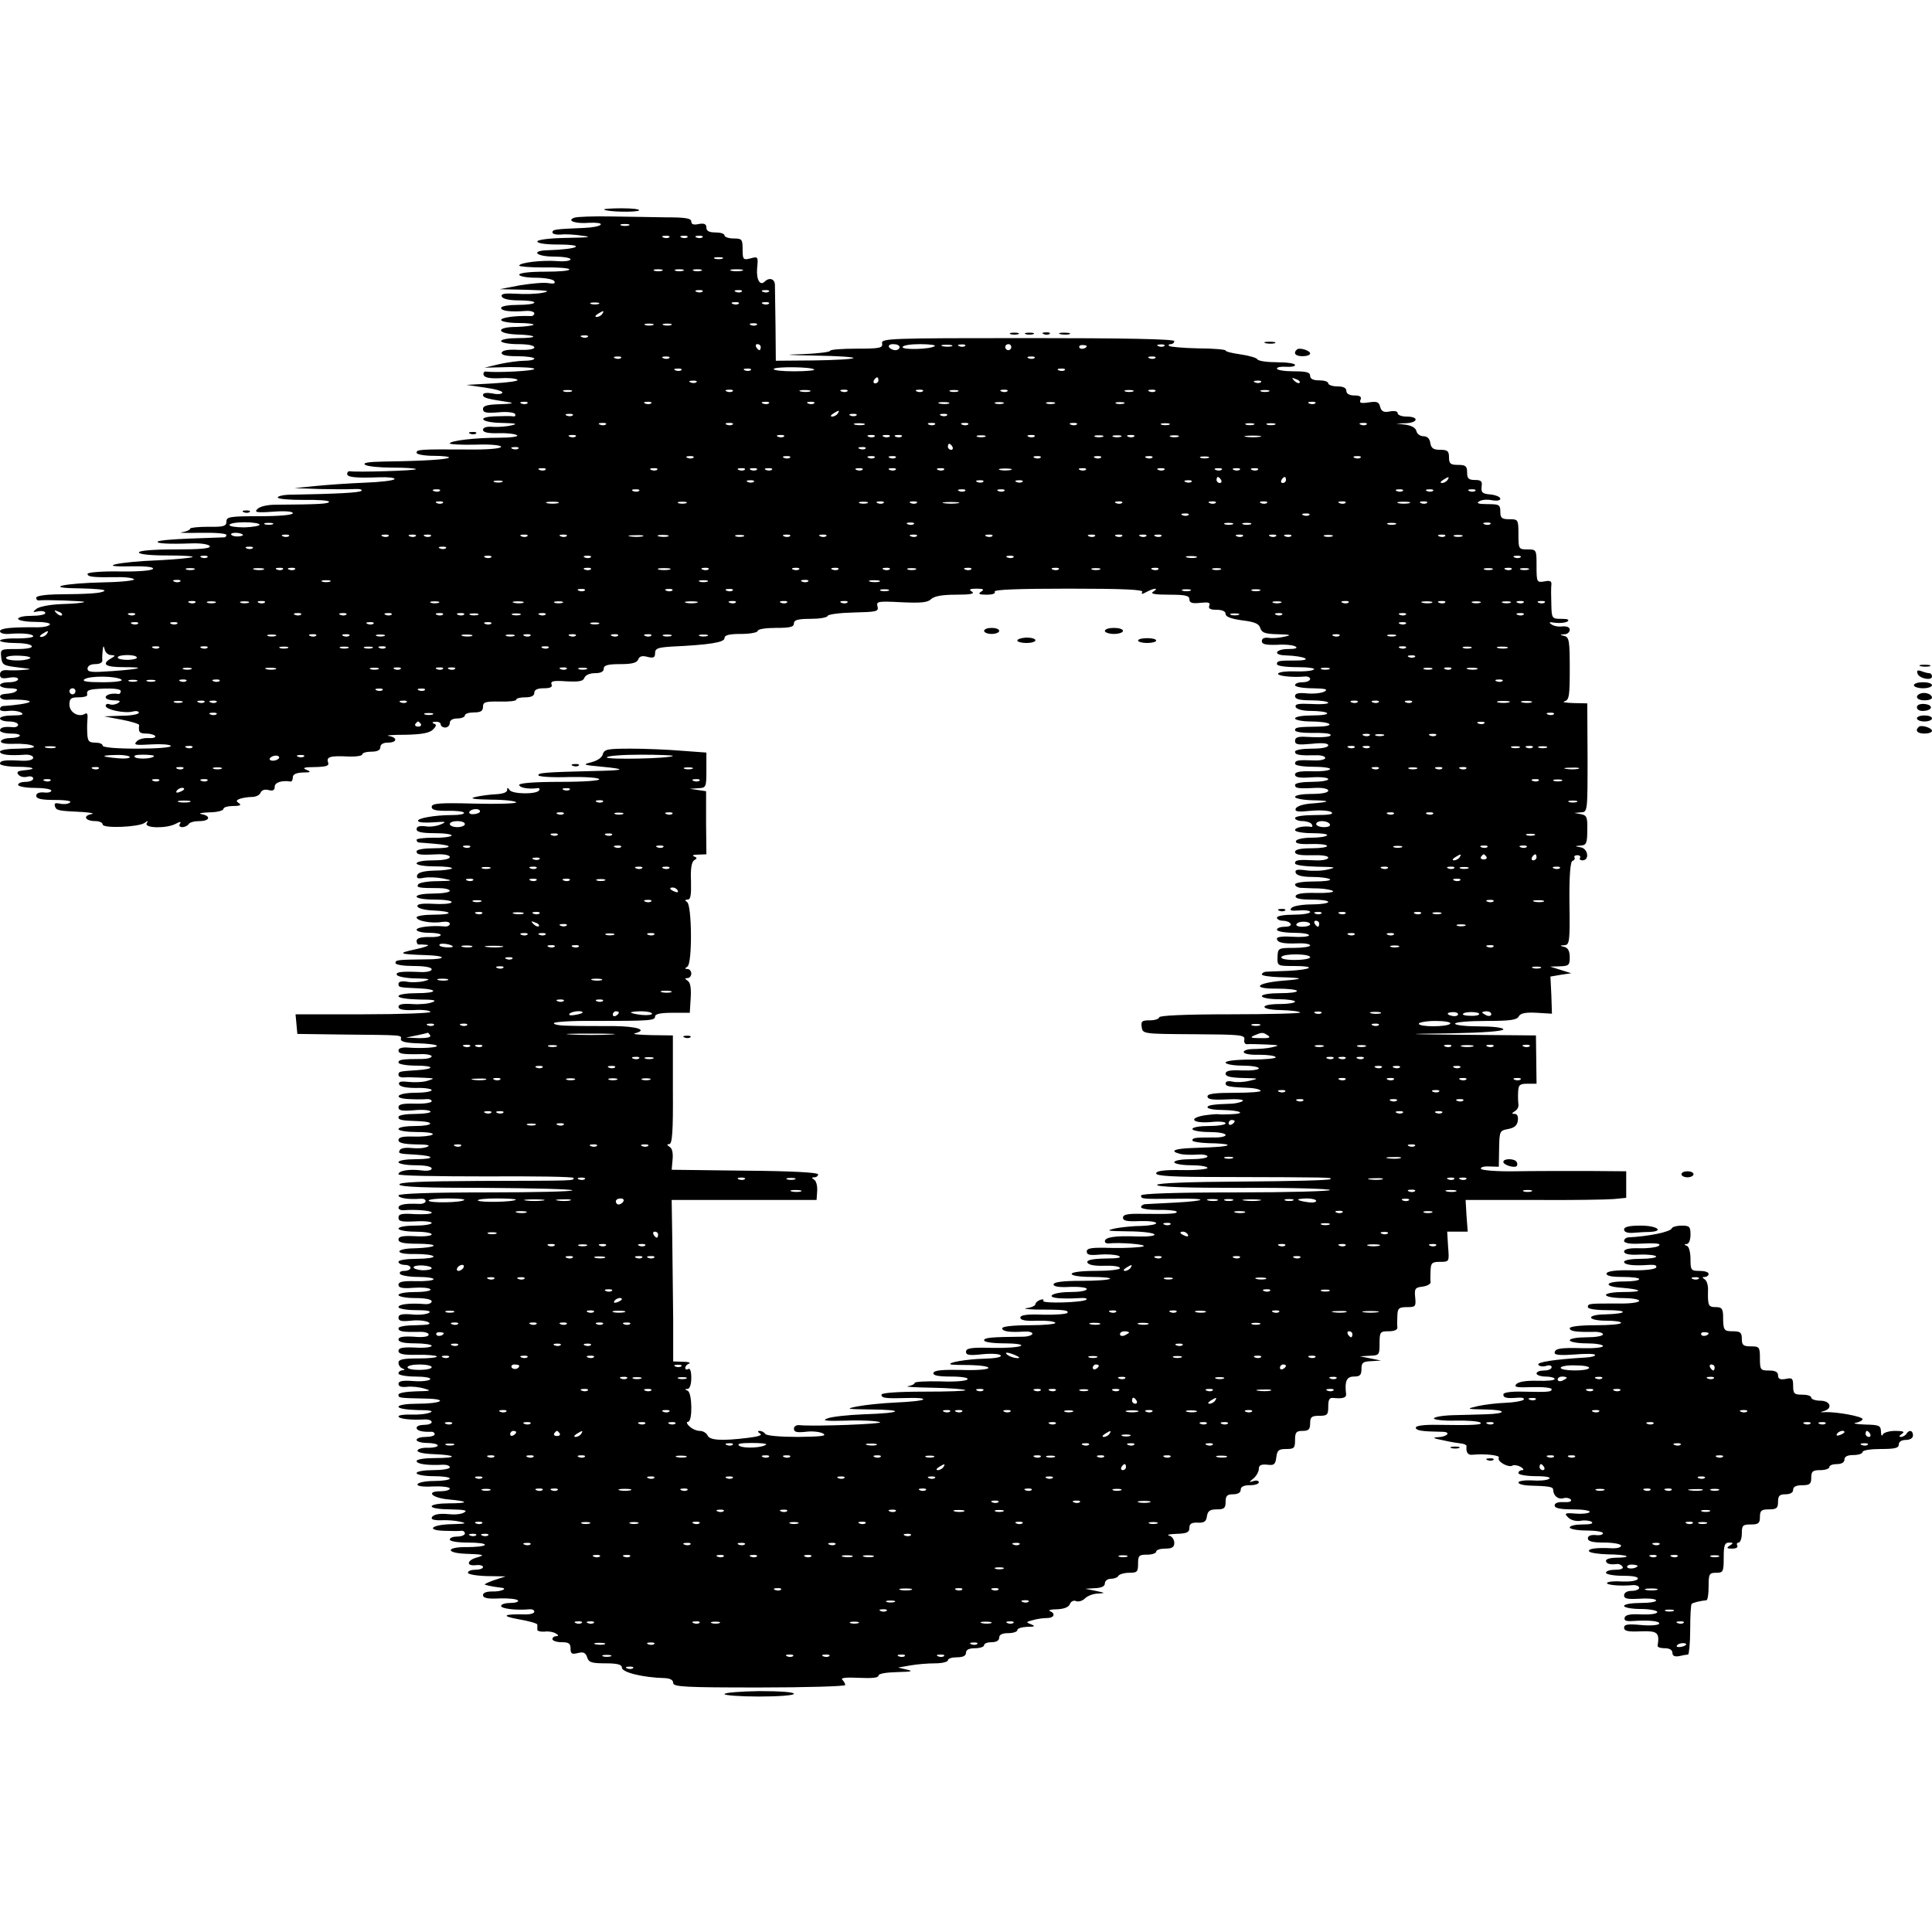
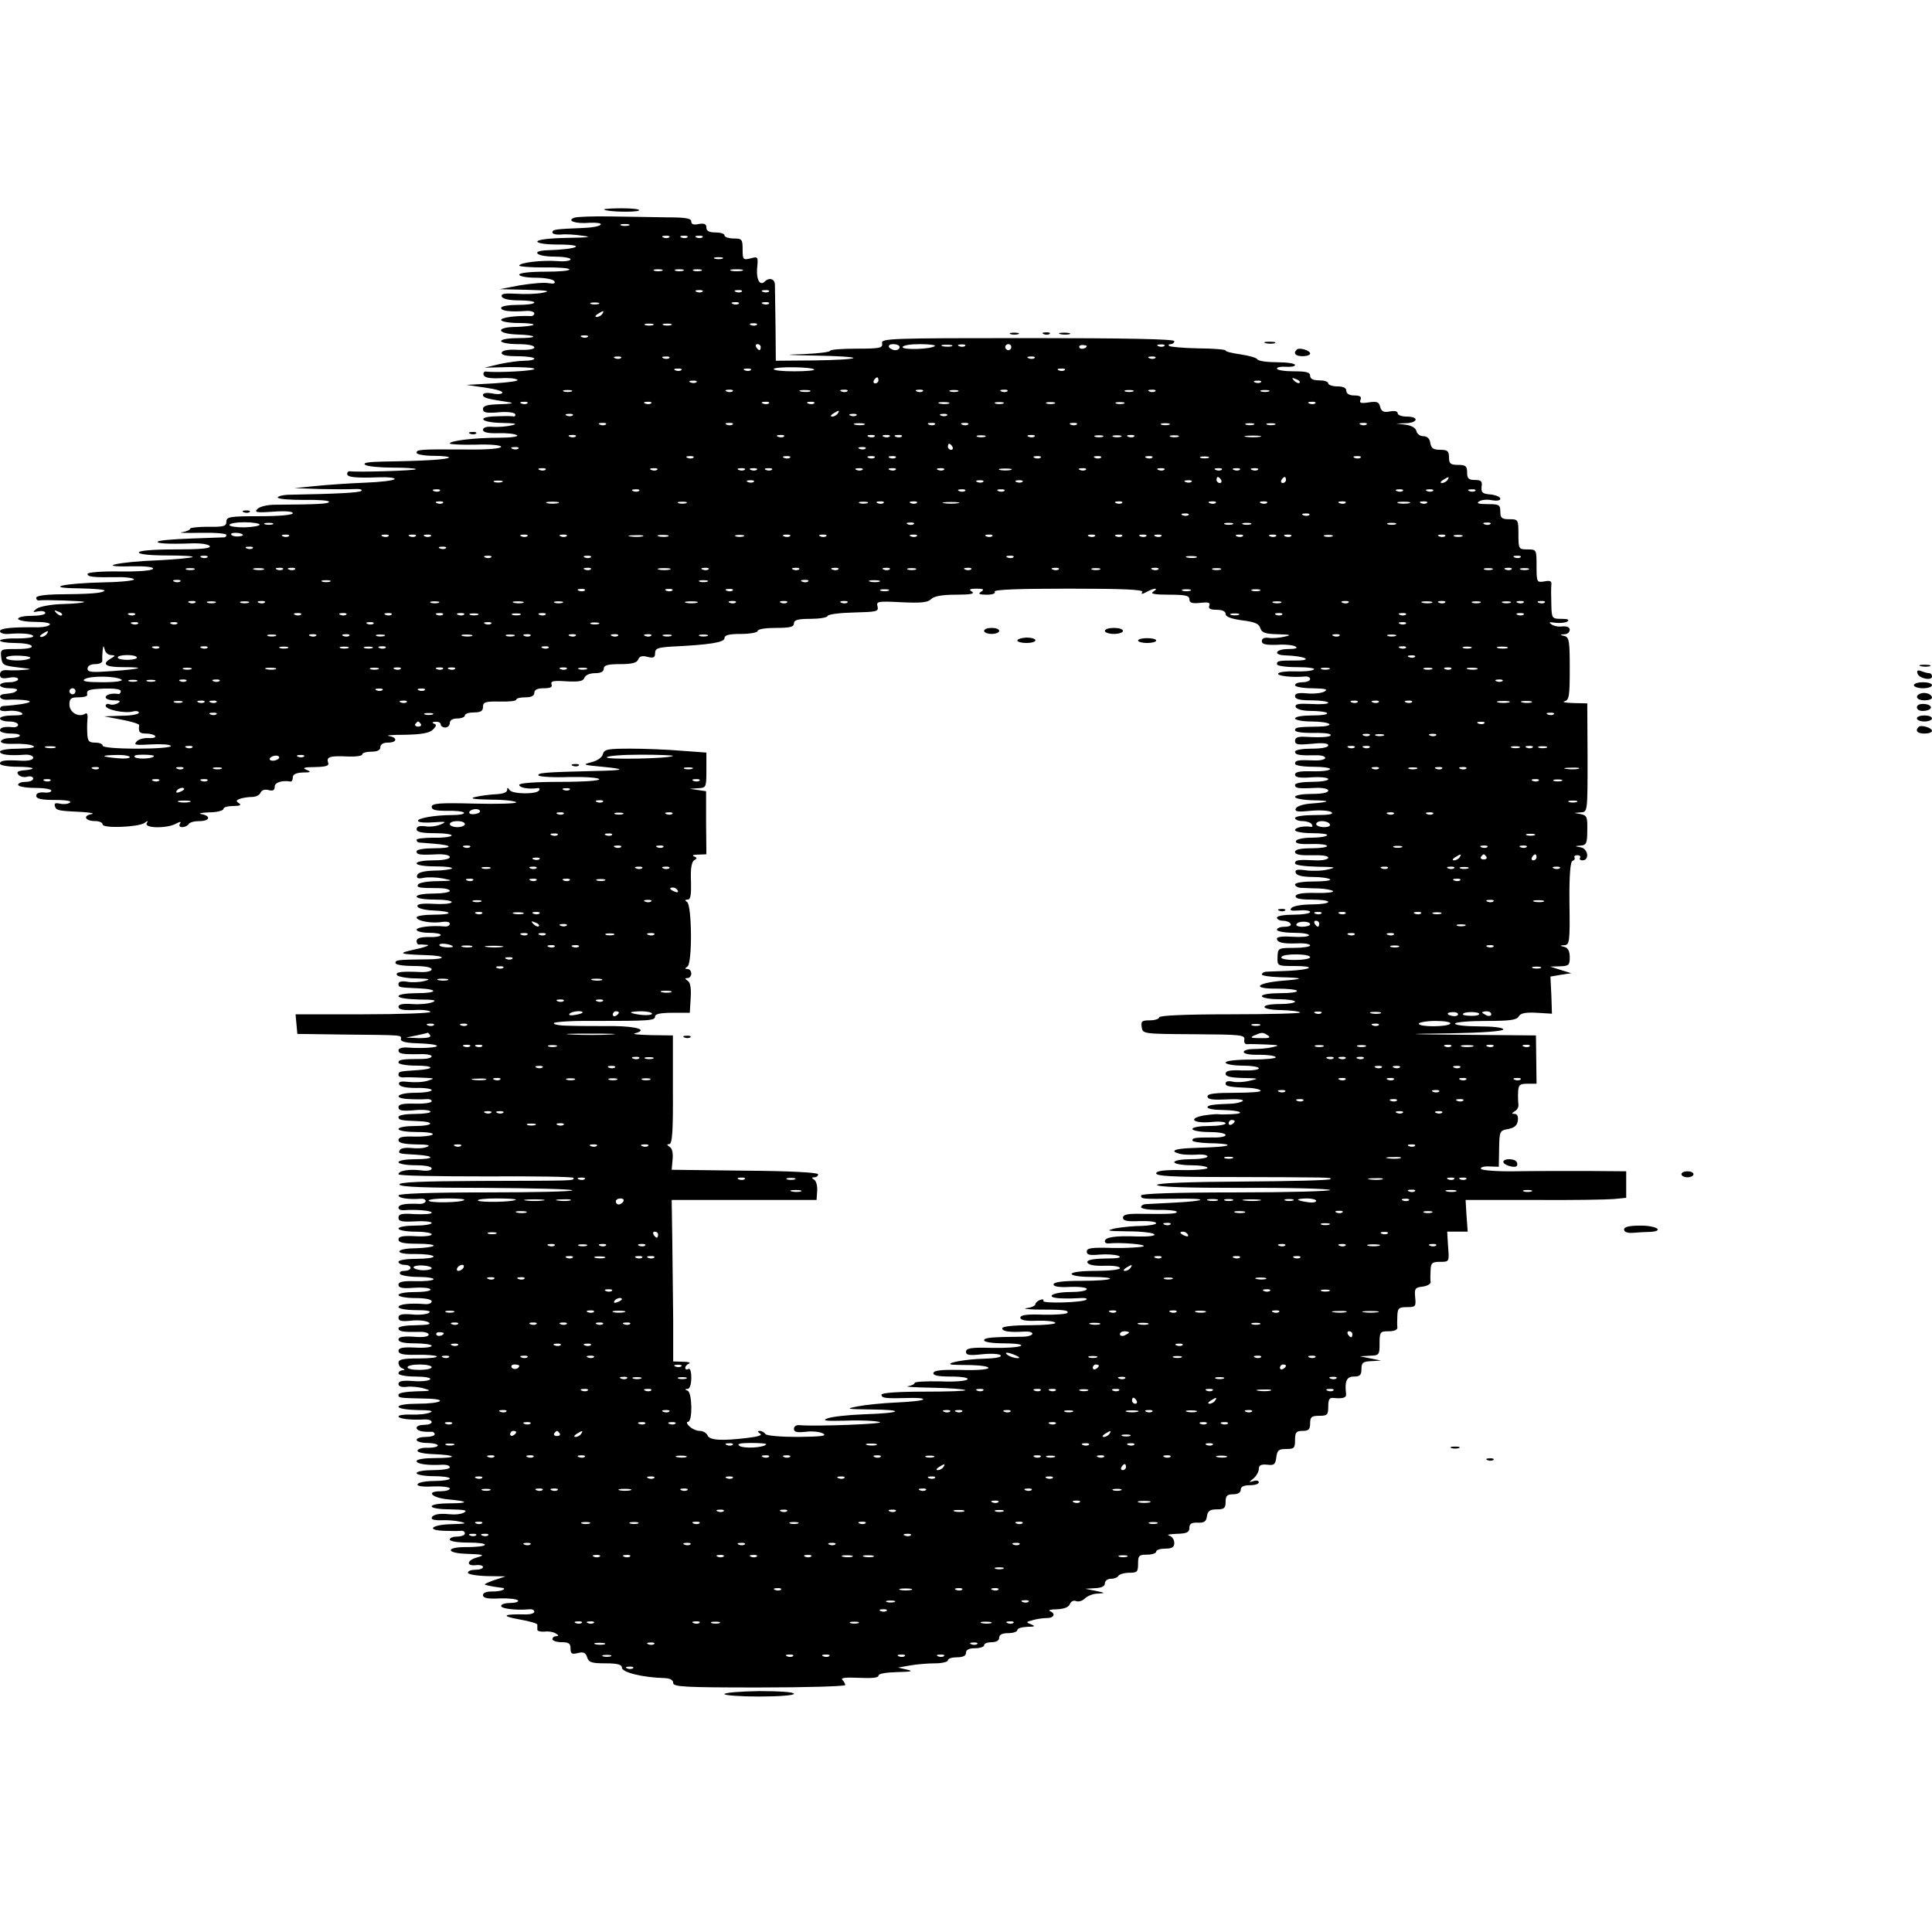
<svg xmlns="http://www.w3.org/2000/svg" version="1.0" width="640pt" height="640pt" viewBox="0 0 640 640" preserveAspectRatio="xMidYMid meet">
  <g transform="translate(0,640) scale(0.1,-0.1)" fill="#000000" stroke="none">
    <path d="M2001 5706 c8 -8 108 -10 116 -3 3 4 -22 7 -57 7 -35 0 -61 -2 -59 -4z" />
    <path d="M1903 5679 c-28 -10 3 -21 50 -17 23 1 40 -1 37 -6 -3 -5 -27 -10 -55 -11 -97 -4 -105 -5 -105 -15 0 -5 12 -8 28 -7 15 2 47 0 72 -4 34 -4 21 -6 -52 -7 -58 -1 -98 -6 -98 -12 0 -6 29 -10 67 -10 99 0 70 -16 -34 -19 -57 -2 -36 -21 22 -21 30 0 55 -4 55 -9 0 -5 -20 -8 -43 -6 -51 4 -127 -5 -127 -15 0 -3 36 -6 81 -6 44 1 83 -2 85 -6 3 -5 -33 -8 -80 -8 -51 0 -86 -4 -86 -10 0 -5 24 -10 54 -10 30 0 58 -5 62 -11 5 -8 -1 -10 -19 -7 -14 3 -56 -1 -94 -7 l-68 -13 90 -2 c70 -2 82 -4 52 -10 -20 -4 -60 -5 -88 -3 -37 2 -50 0 -47 -9 3 -8 24 -13 56 -13 29 0 52 -3 52 -7 0 -5 -25 -8 -55 -8 -30 0 -55 -4 -55 -10 0 -10 30 -14 83 -10 15 1 27 -3 27 -8 0 -5 -6 -10 -12 -9 -51 2 -98 -5 -98 -13 0 -5 26 -10 57 -10 31 0 54 -3 50 -6 -3 -3 -29 -6 -56 -7 -69 0 -68 -22 0 -25 71 -2 75 -12 6 -12 -32 0 -57 -4 -57 -10 0 -5 25 -10 55 -10 33 0 55 -4 55 -11 0 -6 -20 -9 -52 -8 -33 2 -53 -1 -56 -9 -2 -8 13 -12 52 -12 31 0 56 -4 56 -8 0 -4 -15 -7 -32 -7 -18 0 -55 -5 -83 -11 l-50 -12 83 2 c45 0 82 -2 82 -6 0 -7 -123 -13 -159 -9 -7 2 -11 -4 -9 -11 3 -9 20 -12 52 -11 27 2 53 0 60 -5 6 -4 -29 -9 -79 -12 l-90 -5 62 -9 c35 -5 60 -12 57 -17 -2 -5 -18 -6 -34 -2 -19 3 -30 1 -30 -5 0 -10 12 -13 90 -25 14 -3 -1 -5 -32 -6 -44 -1 -58 -5 -58 -16 0 -12 11 -14 50 -11 27 3 52 0 56 -5 3 -6 0 -10 -7 -8 -8 1 -33 1 -56 0 -67 -2 -50 -21 20 -22 46 -1 54 -3 32 -8 -16 -4 -45 -6 -62 -5 -21 2 -33 -2 -33 -10 0 -8 17 -12 50 -11 28 1 56 -2 63 -7 6 -4 -20 -8 -59 -8 -81 0 -164 -10 -164 -19 0 -3 38 -5 85 -4 50 2 85 -2 85 -7 0 -6 -46 -10 -112 -9 -160 1 -168 0 -168 -11 0 -5 25 -10 57 -10 31 0 54 -3 50 -6 -6 -6 -79 -11 -217 -13 -50 -1 -70 -4 -60 -11 8 -5 48 -9 88 -9 41 0 77 -2 80 -5 4 -5 -196 -11 -220 -7 -5 0 -8 -4 -8 -9 0 -11 28 -14 108 -11 30 1 51 -2 49 -6 -3 -5 -47 -10 -99 -12 -51 -2 -124 -7 -163 -11 l-70 -7 85 -3 c47 -1 99 -1 115 0 17 1 27 -2 22 -6 -6 -6 -76 -10 -244 -13 -18 -1 -33 -5 -33 -9 0 -5 38 -8 85 -8 47 1 85 -2 85 -6 0 -7 -31 -9 -179 -10 -25 0 -51 -6 -58 -14 -12 -11 -3 -13 52 -9 39 3 65 1 65 -5 0 -6 -45 -10 -110 -10 -99 0 -110 -2 -110 -18 0 -15 -9 -18 -60 -17 -33 0 -60 -3 -60 -6 0 -4 -12 -10 -27 -12 -16 -2 11 -3 60 -2 48 1 87 -2 87 -7 0 -4 -3 -8 -7 -8 -5 0 -54 -2 -111 -4 -57 -2 -106 -6 -109 -10 -7 -6 31 -9 113 -6 29 1 55 -3 59 -9 4 -8 -31 -11 -114 -11 -74 0 -121 -4 -121 -10 0 -6 37 -10 92 -10 50 0 89 -2 86 -5 -3 -3 -55 -8 -114 -11 -133 -5 -211 -23 -91 -20 48 1 76 -2 74 -8 -2 -6 -47 -10 -110 -9 -60 1 -107 -3 -107 -8 0 -10 17 -12 97 -11 29 1 55 -3 57 -7 3 -4 -41 -9 -97 -10 -140 -3 -206 -19 -83 -20 49 -1 86 -4 82 -8 -8 -8 -45 -11 -163 -12 -35 -1 -63 -5 -63 -11 0 -6 3 -9 8 -9 20 3 155 -2 151 -5 -2 -3 -35 -6 -72 -7 -37 -1 -75 -8 -85 -15 -15 -12 -15 -13 5 -9 13 2 23 0 23 -6 0 -5 -20 -9 -45 -9 -25 0 -45 -4 -45 -10 0 -5 25 -10 56 -10 31 0 53 -4 49 -9 -3 -5 -20 -9 -38 -9 -89 1 -127 -3 -127 -13 0 -6 12 -10 28 -9 48 4 82 0 82 -8 0 -4 -25 -7 -55 -7 -30 1 -55 -3 -55 -7 0 -4 22 -8 49 -8 28 0 53 -4 56 -10 4 -6 -15 -10 -49 -10 -54 0 -55 0 -52 -27 3 -26 7 -28 57 -34 44 -5 47 -6 19 -8 -19 -2 -45 -2 -57 -1 -15 1 -23 -4 -23 -14 0 -13 7 -15 30 -11 17 3 30 1 30 -5 0 -5 -13 -10 -30 -10 -17 0 -30 -4 -30 -10 0 -5 14 -10 32 -10 17 0 28 -3 24 -7 -8 -8 -13 -9 -41 -12 -24 -2 -17 -20 8 -19 42 2 80 -2 75 -7 -4 -5 -44 -11 -90 -14 -5 -1 -8 -5 -8 -11 0 -5 13 -7 28 -5 16 2 35 -1 43 -6 9 -6 0 -9 -28 -9 -24 0 -43 -4 -43 -10 0 -5 13 -10 30 -10 17 0 30 -5 30 -11 0 -5 -8 -9 -17 -8 -30 3 -43 -1 -43 -11 0 -5 16 -10 37 -10 41 0 37 -14 -4 -15 -15 0 -28 -5 -30 -10 -2 -7 15 -10 44 -9 27 1 55 -2 63 -7 10 -5 -7 -8 -47 -9 -35 0 -63 -4 -63 -10 0 -10 30 -14 83 -10 15 1 27 -4 27 -10 0 -7 -15 -11 -38 -10 -57 3 -72 1 -72 -10 0 -5 26 -10 57 -10 56 0 70 -8 20 -12 -19 -2 -23 -6 -16 -14 5 -7 19 -10 29 -7 11 3 20 0 20 -6 0 -6 -11 -11 -25 -11 -14 0 -25 -4 -25 -10 0 -5 25 -10 55 -10 30 0 55 -4 55 -9 0 -5 -11 -8 -25 -6 -16 1 -25 -3 -25 -11 0 -10 16 -14 63 -14 38 0 57 -4 48 -9 -7 -5 -22 -6 -33 -3 -15 3 -19 1 -16 -9 5 -14 9 -15 93 -19 28 -2 40 -5 27 -7 -29 -6 -19 -23 14 -23 13 0 24 -5 24 -11 0 -14 119 -9 139 5 11 8 13 8 7 -1 -9 -17 66 -18 96 -2 15 8 19 8 14 0 -4 -6 -1 -11 8 -11 8 0 18 5 21 10 3 6 19 10 36 10 34 0 39 17 7 23 -13 2 -2 5 25 6 26 0 47 6 47 11 0 6 15 10 33 10 21 0 28 3 19 9 -11 7 -10 10 3 15 9 3 27 6 40 6 12 0 25 6 28 14 4 9 14 12 26 9 15 -4 21 -1 21 11 0 14 24 22 53 17 4 0 7 6 7 14 0 10 11 15 33 16 27 0 29 2 12 9 -15 6 -8 9 29 9 37 1 47 4 43 15 -7 19 7 23 66 20 26 -1 47 2 47 7 0 5 14 9 30 9 20 0 30 5 30 15 0 9 9 15 25 15 31 0 33 17 3 22 -13 2 12 4 54 4 55 1 81 6 92 17 12 12 13 17 3 20 -7 3 -5 6 6 6 9 1 17 -3 17 -9 0 -5 7 -10 15 -10 8 0 15 7 15 15 0 9 9 15 25 15 14 0 25 5 25 10 0 6 14 10 30 10 23 0 30 5 30 19 0 15 8 18 55 17 30 -1 55 2 55 6 0 5 14 8 30 8 20 0 30 5 30 15 0 10 10 15 31 15 22 0 30 4 26 13 -4 11 7 13 49 10 42 -2 56 0 60 12 4 9 18 15 35 15 19 0 29 5 29 15 0 11 13 15 54 15 39 0 55 4 60 15 4 11 13 14 31 9 20 -5 25 -2 25 12 0 16 9 19 53 22 128 6 177 14 177 28 0 10 14 14 55 14 30 0 55 5 55 10 0 6 27 10 60 10 47 0 60 3 60 15 0 11 13 15 54 15 30 0 56 4 58 10 2 5 40 10 86 11 76 2 83 3 79 20 -5 17 1 18 79 14 64 -3 87 -1 98 10 10 10 36 15 83 15 48 0 63 3 53 10 -12 7 -8 10 15 10 23 0 27 -3 15 -10 -11 -7 -7 -10 18 -10 20 0 31 4 27 10 -4 7 80 10 245 10 180 0 249 -3 244 -11 -5 -8 -1 -8 14 0 25 14 43 14 22 1 -11 -7 5 -10 53 -10 53 0 67 -3 67 -15 0 -12 9 -15 36 -12 27 3 34 1 30 -9 -4 -10 3 -14 24 -14 19 0 30 -5 30 -14 0 -9 18 -16 55 -21 41 -5 56 -11 60 -26 5 -15 16 -19 58 -20 43 -1 47 -3 22 -8 -16 -4 -40 -6 -52 -4 -15 2 -23 -2 -23 -11 0 -10 12 -13 50 -12 27 2 55 -1 62 -6 8 -5 -1 -8 -24 -8 -43 0 -53 -20 -10 -21 64 -2 96 -17 35 -17 -57 0 -63 -1 -63 -12 0 -6 29 -10 68 -10 37 0 61 -4 54 -8 -7 -5 -35 -7 -62 -6 -28 1 -53 -2 -56 -7 -5 -8 47 -14 89 -10 9 1 17 -3 17 -8 0 -6 -11 -11 -25 -11 -14 0 -25 -4 -25 -10 0 -5 26 -10 58 -10 43 -1 53 -3 39 -11 -9 -5 -35 -8 -57 -6 -29 3 -40 0 -40 -9 0 -10 15 -14 55 -14 30 0 55 -4 55 -8 0 -4 -25 -6 -56 -4 -42 2 -55 0 -52 -10 3 -7 22 -13 50 -13 26 0 50 -3 54 -7 4 -5 -18 -8 -49 -8 -32 0 -57 -4 -57 -10 0 -5 24 -10 54 -10 30 0 57 -4 60 -9 3 -4 -14 -8 -37 -8 -67 -1 -77 -2 -77 -12 0 -6 25 -9 55 -9 30 1 58 -1 62 -5 7 -8 -23 -11 -79 -8 -28 2 -38 -2 -38 -13 0 -13 10 -14 55 -10 36 4 55 2 55 -5 0 -7 -22 -11 -55 -11 -30 0 -55 -4 -55 -10 0 -11 15 -13 68 -12 17 1 32 -3 32 -9 0 -5 -17 -9 -37 -8 -52 2 -63 1 -63 -11 0 -6 27 -10 61 -10 33 0 58 -4 55 -8 -3 -5 -30 -8 -60 -7 -40 1 -56 -2 -56 -11 0 -9 15 -12 55 -9 30 2 55 -1 55 -6 0 -5 -25 -9 -55 -9 -30 0 -55 -4 -55 -10 0 -11 8 -13 68 -10 24 1 42 -3 42 -9 0 -7 -22 -11 -55 -11 -30 0 -55 -4 -55 -10 0 -5 26 -10 58 -11 64 -1 60 -6 -7 -11 -25 -2 -46 -9 -49 -17 -3 -10 8 -11 49 -7 30 3 61 1 69 -4 10 -7 -6 -10 -52 -10 -39 0 -68 -4 -68 -10 0 -5 11 -10 24 -10 14 0 28 -5 31 -10 4 -6 3 -10 -2 -9 -23 4 -53 -2 -53 -11 0 -5 25 -10 57 -10 31 0 53 -3 49 -7 -4 -5 -28 -8 -53 -8 -26 0 -48 -5 -50 -11 -3 -8 13 -11 47 -10 28 1 53 -1 56 -6 3 -4 -20 -8 -50 -8 -38 0 -56 -4 -56 -12 0 -9 17 -12 55 -11 33 1 55 -2 55 -8 0 -6 -19 -10 -42 -9 -60 3 -68 1 -68 -10 0 -6 32 -10 73 -11 61 -1 66 -2 37 -9 -19 -5 -52 -6 -74 -3 -29 4 -37 2 -34 -8 3 -9 22 -14 56 -14 28 0 54 -4 58 -8 4 -4 -20 -7 -54 -7 -35 0 -62 -4 -62 -10 0 -5 8 -10 18 -11 9 0 36 -2 59 -2 23 -1 45 -5 49 -9 3 -4 -22 -7 -57 -6 -41 1 -64 -2 -67 -10 -2 -8 13 -12 52 -12 31 0 56 -3 56 -8 0 -4 -25 -8 -55 -8 -30 0 -60 -5 -66 -11 -9 -9 -3 -11 25 -9 20 2 36 -1 36 -5 0 -5 -25 -9 -55 -9 -30 0 -55 -4 -55 -10 0 -5 9 -10 19 -10 11 0 23 -4 26 -10 4 -6 -5 -10 -19 -10 -14 0 -26 -4 -26 -10 0 -5 25 -10 56 -10 30 0 53 -4 50 -9 -3 -4 -28 -6 -56 -4 -27 2 -50 0 -50 -6 0 -13 19 -18 68 -16 23 1 42 -2 42 -7 0 -4 -24 -8 -53 -8 -53 0 -54 -1 -55 -30 -1 -30 0 -30 55 -30 75 0 60 -12 -19 -16 -35 -1 -69 -3 -75 -3 -7 -1 -13 -5 -13 -9 0 -4 26 -8 58 -9 84 -2 86 -6 8 -12 -88 -8 -99 -27 -15 -26 33 0 63 -3 65 -7 3 -5 -22 -8 -55 -8 -34 0 -61 -4 -61 -10 0 -5 25 -10 55 -10 30 0 55 -4 55 -8 0 -4 -22 -8 -50 -8 -70 0 -68 -19 3 -20 32 -1 61 -4 64 -8 4 -3 -100 -6 -230 -6 -151 0 -237 -4 -237 -10 0 -5 -14 -10 -31 -10 -26 0 -30 -3 -27 -22 3 -23 5 -23 173 -24 155 -1 170 -2 167 -18 -2 -10 3 -16 10 -15 7 1 36 0 63 -1 43 -2 46 -3 20 -9 -16 -4 -45 -6 -62 -6 -18 0 -33 -4 -33 -10 0 -6 22 -10 51 -9 27 0 52 -3 55 -8 3 -4 -33 -8 -80 -8 -51 0 -86 -4 -86 -10 0 -5 25 -10 55 -10 30 0 55 -4 55 -9 0 -5 -25 -8 -55 -7 -40 2 -55 -1 -55 -11 0 -9 17 -13 58 -14 53 -1 54 -2 22 -9 -19 -5 -45 -6 -57 -3 -14 3 -23 1 -23 -6 0 -10 12 -12 82 -15 14 -1 30 -4 34 -9 4 -4 -34 -7 -84 -7 -67 0 -92 -3 -92 -12 0 -10 17 -12 62 -10 35 2 59 0 55 -5 -5 -4 -21 -8 -35 -9 -64 -2 -82 -5 -82 -12 0 -5 23 -9 51 -9 57 -1 80 -12 28 -14 -19 -1 -38 -1 -43 0 -5 1 -27 -1 -48 -4 -54 -10 -36 -27 23 -22 27 3 49 1 49 -4 0 -5 -25 -9 -55 -9 -30 0 -55 -4 -55 -10 0 -5 25 -10 55 -10 30 0 55 -4 55 -10 0 -5 -19 -9 -42 -8 -60 0 -68 -1 -68 -10 0 -4 25 -8 55 -9 31 0 58 -3 61 -5 4 -5 -22 -8 -118 -11 -57 -2 -75 -10 -40 -19 9 -3 34 -4 55 -3 20 2 37 -1 37 -6 0 -5 -25 -9 -55 -9 -30 0 -55 -4 -55 -10 0 -5 25 -10 55 -10 30 0 55 -4 55 -9 0 -4 -38 -8 -85 -7 -60 1 -85 -3 -85 -11 0 -9 57 -12 223 -12 354 -1 361 -1 354 -7 -3 -4 -133 -7 -288 -8 -178 -1 -284 -5 -286 -11 -2 -7 96 -10 283 -10 157 1 288 -3 290 -7 3 -4 -137 -8 -310 -8 -204 0 -316 -4 -316 -10 0 -12 1 -12 114 -11 112 2 109 -7 -5 -13 -46 -2 -90 -5 -96 -5 -7 -1 -13 -5 -13 -10 0 -5 25 -9 55 -9 30 1 58 -2 62 -5 7 -8 -20 -9 -114 -8 -47 1 -63 -2 -63 -13 0 -10 14 -13 55 -11 30 1 55 -2 55 -7 0 -4 -21 -8 -47 -9 -27 0 -66 -4 -88 -8 -34 -8 -29 -9 42 -10 45 0 84 -5 87 -10 4 -5 -21 -8 -56 -7 -73 3 -108 -2 -108 -16 0 -5 6 -8 13 -7 35 4 130 -3 114 -10 -10 -3 -56 -6 -103 -5 -67 2 -84 0 -84 -12 0 -11 10 -13 43 -10 23 2 51 0 62 -4 13 -6 -1 -9 -43 -9 -45 -1 -62 -5 -60 -13 3 -8 23 -12 56 -11 29 1 52 -2 52 -8 0 -5 -36 -9 -80 -9 -47 0 -80 -4 -80 -10 0 -6 29 -10 67 -10 36 0 64 -3 60 -6 -3 -4 -47 -7 -96 -7 -61 0 -91 -4 -91 -12 0 -7 19 -10 55 -8 31 1 55 -2 55 -7 0 -6 -24 -10 -54 -10 -62 0 -89 -19 -29 -21 21 -1 49 0 63 1 14 1 22 -1 19 -5 -10 -10 -150 -14 -143 -4 3 5 -2 6 -10 3 -9 -3 -16 -10 -16 -14 0 -5 -12 -11 -27 -13 -16 -2 -3 -4 27 -5 94 0 111 -2 106 -11 -3 -4 -39 -7 -81 -6 -53 2 -75 -1 -75 -10 0 -8 18 -12 55 -10 31 1 58 -2 61 -7 3 -4 -36 -8 -85 -8 -54 0 -91 -4 -91 -10 0 -11 26 -14 73 -11 15 1 27 -2 27 -7 0 -5 -15 -10 -32 -10 -105 -1 -128 -3 -128 -12 0 -6 29 -10 68 -10 37 0 61 -4 54 -8 -6 -5 -50 -8 -97 -7 -68 2 -85 -1 -85 -13 0 -11 11 -13 55 -8 31 3 57 1 60 -4 4 -6 -19 -10 -57 -11 -53 -1 -124 -13 -108 -19 3 -1 33 -2 67 -2 34 -1 60 -5 57 -10 -3 -5 -44 -8 -92 -6 -60 1 -87 -1 -90 -10 -2 -8 14 -12 58 -12 36 0 59 -4 55 -9 -3 -6 -44 -9 -90 -7 -47 1 -85 -1 -85 -5 0 -4 -10 -9 -22 -11 -13 -2 24 -4 81 -5 57 -1 106 -5 109 -8 3 -3 -58 -5 -136 -5 -88 0 -142 -4 -142 -10 0 -12 14 -13 90 -11 30 1 52 -1 48 -5 -4 -4 -45 -8 -90 -10 -46 -2 -103 -8 -128 -13 -41 -8 -36 -9 44 -10 118 -1 104 -12 -21 -16 -54 -2 -109 -8 -123 -14 -19 -7 -3 -9 65 -7 50 2 99 -1 110 -5 17 -6 -215 -15 -267 -10 -10 1 -18 -4 -18 -12 0 -11 10 -13 39 -10 22 3 48 0 58 -6 13 -8 -7 -10 -84 -11 -57 0 -105 4 -108 10 -3 5 -12 10 -18 10 -8 0 -8 -3 1 -9 9 -5 -6 -10 -40 -14 -88 -11 -128 -8 -134 8 -4 8 -15 15 -26 15 -11 0 -26 7 -34 15 -9 8 -11 15 -5 15 16 0 14 97 -1 103 -10 4 -10 6 0 6 7 1 12 15 12 37 0 21 -4 33 -10 29 -5 -3 -10 -2 -10 4 0 5 6 12 13 14 6 3 -3 6 -20 6 l-33 1 0 138 c-1 75 -2 196 -3 267 l-2 130 240 0 240 0 2 30 c1 16 -3 33 -10 37 -9 6 -9 8 1 8 6 0 12 4 12 10 0 6 -92 11 -242 12 l-243 3 3 34 c2 21 -1 37 -10 42 -9 6 -10 9 -1 9 10 0 13 43 12 180 l0 180 -72 1 c-40 1 -64 3 -54 6 44 11 9 23 -70 24 -49 0 -114 0 -145 1 -32 0 -56 4 -53 9 3 4 61 8 128 7 191 0 207 1 207 15 0 8 18 12 57 12 l58 0 3 49 c2 32 -1 52 -10 57 -10 7 -10 9 0 9 6 0 12 7 12 15 0 8 -6 15 -12 15 -10 0 -10 2 -1 8 17 10 15 204 -1 214 -8 5 -7 8 2 8 10 0 12 16 11 61 -2 41 2 63 10 69 11 6 11 9 0 13 -8 3 -2 6 13 6 l28 1 -1 104 0 105 -27 4 -27 4 28 2 c26 1 27 3 27 60 l0 58 -82 6 c-46 4 -122 7 -169 7 -76 0 -87 -2 -92 -18 -2 -11 -18 -22 -38 -27 -31 -8 -28 -9 36 -15 83 -8 76 -12 -25 -14 -166 -4 -191 -6 -186 -15 3 -4 48 -7 101 -5 52 1 97 -2 100 -7 4 -5 -49 -9 -129 -9 -84 0 -136 -4 -136 -10 0 -9 29 -15 59 -11 7 2 10 -2 7 -7 -8 -14 -89 -13 -98 1 -6 9 -8 9 -8 0 0 -8 -15 -13 -37 -14 -21 -1 -51 -5 -68 -9 -22 -5 -7 -8 53 -9 45 0 82 -5 82 -9 0 -4 -63 -6 -140 -4 -114 3 -140 1 -140 -11 0 -10 14 -13 51 -13 28 1 53 -2 56 -6 2 -5 -15 -8 -39 -8 -59 0 -119 -11 -113 -20 3 -5 26 -6 52 -4 41 3 44 2 23 -7 -14 -6 -37 -9 -52 -6 -19 2 -28 -1 -28 -10 0 -9 17 -13 61 -13 33 0 58 -4 55 -8 -2 -4 -30 -8 -60 -7 -31 0 -56 -3 -56 -7 0 -5 3 -8 8 -9 4 0 26 -2 50 -4 65 -5 64 -15 -1 -15 -31 0 -57 -4 -57 -10 0 -11 8 -13 68 -10 24 1 42 -3 42 -9 0 -7 -22 -11 -55 -11 -30 0 -55 -4 -55 -10 0 -6 27 -10 62 -10 34 0 58 -3 55 -7 -4 -3 -30 -7 -59 -7 -34 -1 -53 -6 -56 -15 -3 -10 2 -13 21 -9 14 3 43 2 64 -2 36 -7 35 -8 -19 -9 -31 0 -60 -5 -63 -11 -6 -10 1 -12 68 -12 20 0 37 -4 37 -9 0 -5 -25 -9 -55 -9 -30 0 -55 -4 -55 -10 0 -6 27 -10 61 -10 33 0 58 -4 55 -9 -3 -5 -31 -7 -62 -5 -38 2 -54 -1 -51 -9 2 -6 25 -12 51 -13 68 -3 70 -14 3 -14 -31 0 -57 -4 -57 -9 0 -12 52 -21 84 -15 15 2 26 0 26 -6 0 -6 -8 -10 -17 -9 -43 4 -93 -2 -93 -11 0 -5 18 -10 40 -10 22 0 40 -3 40 -7 0 -5 -18 -8 -40 -7 -27 0 -40 -4 -40 -13 0 -7 3 -12 8 -12 4 1 16 0 27 -1 11 -1 -7 -8 -40 -15 -60 -13 -55 -16 37 -19 68 -2 69 -14 1 -14 -97 -1 -103 -2 -103 -12 0 -6 27 -10 60 -10 36 0 60 -4 60 -11 0 -6 -16 -10 -37 -9 -64 3 -84 0 -78 -10 3 -5 32 -11 63 -11 46 -1 51 -3 27 -9 -16 -4 -42 -5 -57 -2 -17 3 -28 0 -28 -7 0 -12 1 -12 67 -15 67 -3 63 -16 -5 -16 -35 0 -62 -4 -62 -10 0 -6 30 -10 68 -11 50 0 61 -3 44 -9 -12 -5 -42 -8 -67 -6 -32 2 -45 -1 -45 -9 0 -9 15 -12 50 -11 28 2 53 -1 56 -6 3 -4 -97 -8 -221 -8 l-226 0 3 -32 3 -33 150 -2 c202 -2 195 -1 193 -15 -2 -8 16 -13 55 -14 32 -1 61 -4 64 -8 6 -6 -49 -10 -99 -6 -16 1 -28 -3 -28 -9 0 -12 12 -14 73 -13 20 1 37 -3 37 -7 0 -5 -15 -9 -32 -9 -66 0 -78 -2 -78 -12 0 -5 26 -10 57 -10 62 0 66 -11 6 -15 -61 -4 -63 -4 -63 -16 0 -5 8 -9 18 -8 9 1 37 0 62 -1 41 -2 42 -2 17 -10 -15 -5 -44 -6 -63 -4 -25 3 -35 1 -32 -8 3 -8 24 -12 56 -12 29 1 52 -3 52 -7 0 -5 -25 -9 -55 -9 -61 0 -77 -19 -17 -21 20 -1 45 -1 55 0 9 1 17 -2 17 -7 0 -5 -25 -9 -55 -8 -41 1 -55 -2 -55 -12 0 -11 12 -13 50 -10 28 3 53 1 56 -4 3 -4 -20 -8 -50 -8 -31 0 -56 -4 -56 -10 0 -10 7 -12 67 -14 56 -2 48 -16 -10 -16 -32 0 -57 -4 -57 -10 0 -6 28 -10 63 -10 36 0 57 -4 49 -9 -7 -4 -35 -7 -63 -6 -35 1 -49 -2 -49 -12 0 -9 17 -13 58 -14 38 0 50 -3 37 -8 -11 -5 -34 -6 -51 -4 -18 2 -35 0 -39 -6 -7 -12 -6 -13 53 -16 64 -4 64 -15 -1 -15 -32 0 -57 -4 -57 -10 0 -5 25 -10 55 -10 33 0 55 -4 55 -11 0 -6 -14 -9 -35 -6 -40 5 -75 -1 -75 -13 0 -5 131 -7 290 -7 160 1 290 -1 290 -5 0 -10 11 -9 -313 -10 -191 -1 -267 -4 -264 -12 3 -8 88 -11 285 -11 155 -1 284 -4 288 -8 4 -4 -124 -7 -284 -7 -188 0 -292 -4 -292 -10 0 -9 34 -14 73 -11 9 1 17 -2 17 -8 0 -5 -10 -10 -22 -9 -46 2 -68 -2 -68 -13 0 -5 8 -9 18 -8 37 3 92 -1 92 -8 0 -5 -25 -6 -55 -5 -44 3 -55 1 -55 -12 0 -12 11 -14 55 -12 30 2 55 -1 55 -5 0 -5 -25 -9 -55 -9 -30 0 -55 -4 -55 -10 0 -5 25 -10 55 -10 30 0 55 -4 55 -9 0 -5 -25 -8 -55 -6 -42 2 -55 -1 -55 -11 0 -10 16 -14 62 -14 34 0 58 -3 54 -7 -4 -4 -30 -7 -58 -8 -28 0 -53 -4 -55 -10 -2 -6 20 -10 52 -9 31 0 58 -3 61 -8 3 -4 -22 -8 -55 -8 -34 0 -61 -4 -61 -10 0 -5 9 -10 20 -10 11 0 20 -4 20 -10 0 -5 -9 -10 -21 -10 -11 0 -17 -4 -14 -10 3 -5 31 -10 61 -10 30 0 53 -4 50 -8 -2 -4 -30 -7 -60 -6 -41 1 -56 -2 -56 -12 0 -10 13 -13 50 -10 27 2 52 0 56 -5 3 -5 -19 -9 -50 -9 -31 0 -56 -4 -56 -10 0 -5 25 -10 55 -10 32 0 55 -4 55 -11 0 -6 -10 -10 -22 -9 -48 4 -88 0 -88 -10 0 -5 26 -10 58 -10 37 0 52 -3 43 -9 -8 -5 -34 -8 -58 -5 -32 2 -43 0 -43 -11 0 -11 10 -13 41 -10 23 3 49 0 58 -5 11 -7 -1 -9 -41 -10 -32 0 -58 -4 -58 -10 0 -11 15 -13 68 -12 17 1 32 -3 32 -9 0 -7 -19 -10 -50 -7 -35 2 -50 -1 -50 -9 0 -9 18 -13 55 -13 30 0 55 -4 55 -8 0 -5 -25 -8 -55 -6 -41 2 -55 -1 -55 -11 0 -10 15 -14 60 -13 33 1 63 -2 67 -5 3 -4 -24 -7 -60 -7 -51 0 -67 -3 -67 -14 0 -8 6 -17 13 -19 9 -4 9 -6 0 -6 -7 -1 -13 -5 -13 -11 0 -5 25 -10 56 -10 31 0 53 -4 49 -9 -3 -5 -28 -8 -55 -6 -36 3 -50 0 -50 -9 0 -9 10 -12 28 -10 16 2 42 -1 58 -6 25 -7 21 -8 -28 -9 -32 -1 -58 -5 -58 -11 0 -11 1 -11 88 -13 80 -1 57 -17 -25 -17 -35 0 -63 -4 -63 -10 0 -6 28 -10 63 -11 41 0 55 -3 42 -8 -11 -5 -39 -8 -63 -7 -23 1 -42 -2 -42 -6 0 -8 43 -13 88 -10 12 0 22 -3 22 -9 0 -5 -11 -9 -25 -9 -14 0 -25 -4 -25 -10 0 -9 17 -14 48 -13 6 1 12 -3 12 -8 0 -5 -13 -9 -30 -9 -16 0 -30 -4 -30 -10 0 -5 16 -10 35 -10 19 0 35 -4 35 -8 0 -5 -14 -8 -32 -8 -17 1 -33 -3 -35 -9 -2 -6 21 -11 53 -12 78 -3 82 -13 6 -13 -35 0 -62 -4 -62 -10 0 -10 39 -15 88 -12 12 0 22 -3 22 -9 0 -5 -25 -9 -55 -9 -30 0 -55 -4 -55 -10 0 -5 25 -10 55 -10 30 0 55 -3 55 -8 0 -4 -23 -8 -52 -8 -29 0 -53 -5 -55 -11 -2 -6 18 -9 52 -7 30 1 55 -2 55 -7 0 -5 -14 -9 -31 -9 -50 0 -28 -22 26 -27 69 -6 70 -13 2 -13 -31 0 -57 -4 -57 -10 0 -6 28 -10 63 -10 45 -1 57 -3 45 -10 -9 -6 -31 -8 -50 -6 -36 4 -58 -2 -58 -14 0 -4 15 -7 33 -6 17 1 46 -1 62 -5 23 -5 18 -7 -27 -8 -67 -1 -90 -20 -26 -22 24 -1 49 -1 56 0 6 1 12 -3 12 -9 0 -5 -11 -10 -25 -10 -14 0 -25 -4 -25 -10 0 -6 27 -10 61 -10 33 0 58 -3 55 -8 -2 -4 -29 -7 -60 -7 -67 1 -72 -19 -5 -22 61 -2 68 -4 40 -12 -34 -9 -38 -29 -6 -26 14 2 25 -1 25 -6 0 -5 -11 -9 -25 -9 -14 0 -25 -4 -25 -10 0 -5 28 -10 63 -11 l62 -1 -40 -13 c-22 -8 -34 -14 -27 -15 6 -2 17 -4 22 -5 6 -1 18 -3 27 -4 29 -2 5 -14 -27 -13 -18 0 -30 -4 -30 -12 0 -10 16 -13 55 -11 31 1 58 -2 61 -7 3 -4 -9 -8 -25 -8 -17 0 -31 -4 -31 -10 0 -9 50 -15 93 -11 9 1 17 -2 17 -8 0 -5 -12 -9 -27 -9 -76 2 -86 -5 -25 -16 35 -6 63 -14 62 -18 0 -5 0 -12 0 -17 0 -4 11 -7 24 -6 13 2 29 -1 37 -6 10 -6 10 -9 2 -9 -7 0 -13 -4 -13 -10 0 -5 14 -10 30 -10 24 0 30 -4 30 -21 0 -17 4 -20 24 -15 19 5 26 1 31 -14 5 -17 15 -20 61 -20 39 0 54 -4 54 -14 0 -16 69 -33 143 -35 17 -1 27 -6 27 -16 0 -13 38 -15 285 -15 157 0 285 4 285 8 0 4 -4 12 -10 18 -6 6 13 8 55 6 43 -2 65 0 65 7 0 7 25 11 63 12 46 1 54 3 32 8 l-30 7 40 7 c22 4 59 7 83 7 23 0 42 5 42 10 0 6 14 10 30 10 20 0 30 5 30 15 0 10 10 15 30 15 17 0 30 5 30 10 0 6 11 10 25 10 16 0 25 6 25 15 0 10 10 15 30 15 17 0 30 5 30 10 0 6 15 10 33 11 25 0 28 2 13 8 -18 7 -18 8 5 14 13 4 34 7 47 7 24 0 30 15 10 23 -7 3 3 6 23 6 24 1 39 7 43 17 3 9 13 14 21 10 8 -3 21 1 29 9 8 8 27 16 43 16 26 2 25 2 -7 9 l-35 7 33 2 c21 1 32 6 32 16 0 8 9 15 19 15 11 0 23 4 26 10 3 5 19 10 36 10 26 0 29 3 29 30 0 27 3 30 30 30 17 0 30 5 30 10 0 6 14 10 30 10 23 0 30 5 30 19 0 11 -8 22 -17 24 -10 3 1 5 25 6 34 1 42 5 42 20 0 13 7 18 28 17 21 -1 28 4 30 21 3 18 10 23 33 23 24 0 29 4 29 25 0 20 5 25 25 25 16 0 25 6 25 15 0 10 10 15 30 15 17 0 30 4 30 10 0 5 -8 7 -17 4 -17 -5 -17 -5 0 9 9 8 17 22 17 31 0 12 7 16 28 14 23 -3 27 1 30 25 3 23 8 27 33 27 26 0 29 3 29 30 0 25 4 30 25 30 20 0 25 5 25 25 0 21 5 25 30 25 27 0 30 3 30 31 0 23 4 30 18 28 31 -3 43 1 41 14 -5 42 2 57 26 57 20 0 25 5 25 25 0 21 5 25 33 26 l32 2 -35 7 -35 7 33 2 c31 1 32 3 32 41 0 38 2 40 30 40 19 0 30 5 29 13 -1 6 -1 24 0 40 1 23 5 27 32 27 28 0 30 2 27 32 -3 30 0 33 25 36 15 2 27 9 26 15 -1 7 -1 24 0 40 1 23 5 27 31 27 31 0 31 0 27 50 l-3 50 34 0 34 0 -4 53 -3 52 225 0 c124 -1 243 1 266 3 l41 4 0 44 0 44 -131 1 c-72 0 -179 0 -237 -1 -59 -1 -110 3 -113 8 -3 5 9 9 27 8 l32 -1 1 60 c1 58 2 60 30 65 21 4 30 12 32 28 2 13 -2 22 -10 22 -11 0 -11 2 0 9 8 4 13 14 12 22 -1 8 -2 26 -1 42 1 23 5 27 31 27 l30 0 -1 80 -1 80 -227 2 c-218 2 -220 3 -53 5 103 2 172 7 172 13 0 6 -35 10 -80 10 -44 0 -80 4 -80 9 0 5 46 9 102 9 79 0 103 3 109 15 6 11 23 14 60 12 l50 -3 -2 62 -3 61 35 6 34 5 -35 11 -35 11 33 1 c29 1 32 4 32 30 0 20 -6 31 -17 34 -17 4 -17 5 0 6 16 1 18 13 16 138 -1 93 3 139 10 141 6 2 9 7 7 11 -3 4 1 8 9 8 8 0 12 -4 9 -9 -3 -4 1 -8 8 -8 24 0 19 38 -5 43 -22 4 -22 4 -1 6 19 1 22 8 22 50 1 44 -1 50 -21 54 l-22 4 22 2 c22 1 22 2 22 181 l-1 180 -46 1 c-26 1 -39 3 -29 6 15 4 17 18 17 108 0 90 -2 104 -17 108 -17 4 -17 5 0 6 9 0 17 7 17 15 0 8 -9 12 -24 11 -13 -2 -29 1 -37 7 -10 7 -7 8 13 5 15 -2 33 0 40 4 8 6 2 9 -19 9 -32 0 -33 1 -34 48 -1 26 -1 55 0 64 2 13 -4 16 -23 12 -25 -4 -26 -3 -26 51 0 54 0 55 -30 55 -29 0 -30 1 -30 50 0 49 -1 50 -30 50 -25 0 -30 4 -30 25 0 23 -4 25 -42 25 -30 0 -39 3 -28 9 8 6 27 7 42 4 17 -3 28 -1 28 5 0 6 -15 12 -32 14 -28 2 -32 7 -30 26 3 18 -2 22 -22 22 -21 0 -26 5 -26 25 0 21 -5 25 -30 25 -25 0 -30 4 -30 25 0 21 -5 25 -29 25 -23 0 -30 5 -33 23 -2 14 -10 22 -23 22 -11 0 -21 8 -23 17 -2 10 -15 18 -35 21 l-32 4 33 1 c40 2 43 22 2 22 -16 0 -30 5 -30 11 0 7 -11 9 -26 6 -20 -4 -28 0 -32 15 -4 17 -11 19 -38 15 -26 -4 -32 -2 -27 9 4 10 -2 14 -21 14 -16 0 -26 6 -26 15 0 10 -10 15 -30 15 -16 0 -30 5 -30 10 0 6 -13 10 -30 10 -20 0 -30 5 -30 15 0 12 -13 15 -55 15 -30 0 -55 4 -55 9 0 5 14 7 30 6 17 -1 30 1 30 6 0 5 -27 9 -59 9 -33 0 -63 4 -66 10 -3 5 -28 12 -55 16 -28 4 -50 9 -50 13 0 3 -41 7 -91 7 -49 1 -93 5 -96 8 -4 3 -1 6 5 6 7 0 12 5 12 10 0 7 -168 10 -485 10 -457 0 -486 -1 -483 -17 3 -16 -7 -18 -85 -18 -48 0 -87 -3 -87 -7 0 -4 -39 -9 -87 -11 -72 -2 -65 -3 41 -5 71 -1 127 -5 123 -8 -3 -4 -63 -7 -132 -8 l-125 -1 -1 115 c-1 63 -2 125 -2 136 0 20 -18 26 -33 12 -16 -17 -29 5 -26 43 4 39 3 40 -22 33 -24 -6 -26 -4 -26 30 0 33 -2 36 -30 36 -16 0 -30 5 -30 10 0 6 -13 10 -30 10 -21 0 -30 5 -30 16 0 12 -7 15 -25 12 -17 -4 -25 -1 -25 8 0 11 -20 14 -82 14 -46 1 -129 2 -186 3 -56 1 -110 -1 -119 -4z m180 -26 c-7 -2 -19 -2 -25 0 -7 3 -2 5 12 5 14 0 19 -2 13 -5z m134 -39 c-3 -3 -12 -4 -19 -1 -8 3 -5 6 6 6 11 1 17 -2 13 -5z m60 0 c-3 -3 -12 -4 -19 -1 -8 3 -5 6 6 6 11 1 17 -2 13 -5z m50 0 c-3 -3 -12 -4 -19 -1 -8 3 -5 6 6 6 11 1 17 -2 13 -5z m66 -71 c-7 -2 -19 -2 -25 0 -7 3 -2 5 12 5 14 0 19 -2 13 -5z m-200 -40 c-7 -2 -19 -2 -25 0 -7 3 -2 5 12 5 14 0 19 -2 13 -5z m70 0 c-7 -2 -19 -2 -25 0 -7 3 -2 5 12 5 14 0 19 -2 13 -5z m60 0 c-7 -2 -19 -2 -25 0 -7 3 -2 5 12 5 14 0 19 -2 13 -5z m135 0 c-10 -2 -26 -2 -35 0 -10 3 -2 5 17 5 19 0 27 -2 18 -5z m-131 -69 c-3 -3 -12 -4 -19 -1 -8 3 -5 6 6 6 11 1 17 -2 13 -5z m130 0 c-3 -3 -12 -4 -19 -1 -8 3 -5 6 6 6 11 1 17 -2 13 -5z m90 0 c-3 -3 -12 -4 -19 -1 -8 3 -5 6 6 6 11 1 17 -2 13 -5z m-564 -41 c-7 -2 -19 -2 -25 0 -7 3 -2 5 12 5 14 0 19 -2 13 -5z m464 1 c-3 -3 -12 -4 -19 -1 -8 3 -5 6 6 6 11 1 17 -2 13 -5z m100 0 c-3 -3 -12 -4 -19 -1 -8 3 -5 6 6 6 11 1 17 -2 13 -5z m-552 -34 c-3 -5 -12 -10 -18 -10 -7 0 -6 4 3 10 19 12 23 12 15 0z m168 -37 c-7 -2 -19 -2 -25 0 -7 3 -2 5 12 5 14 0 19 -2 13 -5z m60 0 c-7 -2 -19 -2 -25 0 -7 3 -2 5 12 5 14 0 19 -2 13 -5z m284 1 c-3 -3 -12 -4 -19 -1 -8 3 -5 6 6 6 11 1 17 -2 13 -5z m-560 -40 c-3 -3 -12 -4 -19 -1 -8 3 -5 6 6 6 11 1 17 -2 13 -5z m573 -34 c0 -5 -2 -10 -4 -10 -3 0 -8 5 -11 10 -3 6 -1 10 4 10 6 0 11 -4 11 -10z m460 0 c0 -5 -6 -10 -14 -10 -8 0 -18 5 -21 10 -3 6 3 10 14 10 12 0 21 -4 21 -10z m117 4 c-11 -11 -107 -14 -107 -4 0 6 26 10 57 10 31 0 53 -3 50 -6z m56 -1 c-7 -2 -21 -2 -30 0 -10 3 -4 5 12 5 17 0 24 -2 18 -5z m44 1 c-3 -3 -12 -4 -19 -1 -8 3 -5 6 6 6 11 1 17 -2 13 -5z m153 -4 c0 -5 -4 -10 -10 -10 -5 0 -10 5 -10 10 0 6 5 10 10 10 6 0 10 -4 10 -10z m250 4 c0 -8 -19 -13 -24 -6 -3 5 1 9 9 9 8 0 15 -2 15 -3z m257 0 c-3 -3 -12 -4 -19 -1 -8 3 -5 6 6 6 11 1 17 -2 13 -5z m-1800 -40 c-3 -3 -12 -4 -19 -1 -8 3 -5 6 6 6 11 1 17 -2 13 -5z m160 0 c-3 -3 -12 -4 -19 -1 -8 3 -5 6 6 6 11 1 17 -2 13 -5z m1210 0 c-3 -3 -12 -4 -19 -1 -8 3 -5 6 6 6 11 1 17 -2 13 -5z m400 0 c-3 -3 -12 -4 -19 -1 -8 3 -5 6 6 6 11 1 17 -2 13 -5z m-1130 -38 c4 -3 -26 -6 -66 -6 -40 0 -70 3 -68 8 6 8 126 7 134 -2z m-440 -2 c-3 -3 -12 -4 -19 -1 -8 3 -5 6 6 6 11 1 17 -2 13 -5z m230 0 c-3 -3 -12 -4 -19 -1 -8 3 -5 6 6 6 11 1 17 -2 13 -5z m1040 0 c-3 -3 -12 -4 -19 -1 -8 3 -5 6 6 6 11 1 17 -2 13 -5z m-617 -34 c0 -5 -5 -10 -11 -10 -5 0 -7 5 -4 10 3 6 8 10 11 10 2 0 4 -4 4 -10z m1395 -8 c-3 -3 -11 0 -18 7 -9 10 -8 11 6 5 10 -3 15 -9 12 -12z m-1998 2 c-3 -3 -12 -4 -19 -1 -8 3 -5 6 6 6 11 1 17 -2 13 -5z m1870 0 c-3 -3 -12 -4 -19 -1 -8 3 -5 6 6 6 11 1 17 -2 13 -5z m-2284 -31 c-7 -2 -19 -2 -25 0 -7 3 -2 5 12 5 14 0 19 -2 13 -5z m534 1 c-3 -3 -12 -4 -19 -1 -8 3 -5 6 6 6 11 1 17 -2 13 -5z m256 -1 c-7 -2 -21 -2 -30 0 -10 3 -4 5 12 5 17 0 24 -2 18 -5z m124 1 c-3 -3 -12 -4 -19 -1 -8 3 -5 6 6 6 11 1 17 -2 13 -5z m250 0 c-3 -3 -12 -4 -19 -1 -8 3 -5 6 6 6 11 1 17 -2 13 -5z m116 -1 c-7 -2 -19 -2 -25 0 -7 3 -2 5 12 5 14 0 19 -2 13 -5z m164 1 c-3 -3 -12 -4 -19 -1 -8 3 -5 6 6 6 11 1 17 -2 13 -5z m416 -1 c-7 -2 -19 -2 -25 0 -7 3 -2 5 12 5 14 0 19 -2 13 -5z m74 1 c-3 -3 -12 -4 -19 -1 -8 3 -5 6 6 6 11 1 17 -2 13 -5z m376 -1 c-7 -2 -19 -2 -25 0 -7 3 -2 5 12 5 14 0 19 -2 13 -5z m-2456 -39 c-3 -3 -12 -4 -19 -1 -8 3 -5 6 6 6 11 1 17 -2 13 -5z m410 0 c-3 -3 -12 -4 -19 -1 -8 3 -5 6 6 6 11 1 17 -2 13 -5z m390 0 c-3 -3 -12 -4 -19 -1 -8 3 -5 6 6 6 11 1 17 -2 13 -5z m150 0 c-3 -3 -12 -4 -19 -1 -8 3 -5 6 6 6 11 1 17 -2 13 -5z m446 -1 c-7 -2 -21 -2 -30 0 -10 3 -4 5 12 5 17 0 24 -2 18 -5z m180 0 c-7 -2 -19 -2 -25 0 -7 3 -2 5 12 5 14 0 19 -2 13 -5z m170 0 c-7 -2 -19 -2 -25 0 -7 3 -2 5 12 5 14 0 19 -2 13 -5z m230 0 c-7 -2 -19 -2 -25 0 -7 3 -2 5 12 5 14 0 19 -2 13 -5z m634 1 c-3 -3 -12 -4 -19 -1 -8 3 -5 6 6 6 11 1 17 -2 13 -5z m-1582 -34 c-3 -5 -12 -10 -18 -10 -7 0 -6 4 3 10 19 12 23 12 15 0z m-878 -6 c-3 -3 -12 -4 -19 -1 -8 3 -5 6 6 6 11 1 17 -2 13 -5z m940 0 c-3 -3 -12 -4 -19 -1 -8 3 -5 6 6 6 11 1 17 -2 13 -5z m300 0 c-3 -3 -12 -4 -19 -1 -8 3 -5 6 6 6 11 1 17 -2 13 -5z m-1130 -30 c-3 -3 -12 -4 -19 -1 -8 3 -5 6 6 6 11 1 17 -2 13 -5z m420 0 c-3 -3 -12 -4 -19 -1 -8 3 -5 6 6 6 11 1 17 -2 13 -5z m436 -1 c-7 -2 -21 -2 -30 0 -10 3 -4 5 12 5 17 0 24 -2 18 -5z m234 1 c-3 -3 -12 -4 -19 -1 -8 3 -5 6 6 6 11 1 17 -2 13 -5z m110 0 c-3 -3 -12 -4 -19 -1 -8 3 -5 6 6 6 11 1 17 -2 13 -5z m360 0 c-3 -3 -12 -4 -19 -1 -8 3 -5 6 6 6 11 1 17 -2 13 -5z m306 -1 c-7 -2 -19 -2 -25 0 -7 3 -2 5 12 5 14 0 19 -2 13 -5z m280 0 c-7 -2 -19 -2 -25 0 -7 3 -2 5 12 5 14 0 19 -2 13 -5z m70 0 c-7 -2 -19 -2 -25 0 -7 3 -2 5 12 5 14 0 19 -2 13 -5z m304 1 c-3 -3 -12 -4 -19 -1 -8 3 -5 6 6 6 11 1 17 -2 13 -5z m-2620 -40 c-3 -3 -12 -4 -19 -1 -8 3 -5 6 6 6 11 1 17 -2 13 -5z m690 0 c-3 -3 -12 -4 -19 -1 -8 3 -5 6 6 6 11 1 17 -2 13 -5z m300 0 c-3 -3 -12 -4 -19 -1 -8 3 -5 6 6 6 11 1 17 -2 13 -5z m50 0 c-3 -3 -12 -4 -19 -1 -8 3 -5 6 6 6 11 1 17 -2 13 -5z m40 0 c-3 -3 -12 -4 -19 -1 -8 3 -5 6 6 6 11 1 17 -2 13 -5z m276 -1 c-7 -2 -19 -2 -25 0 -7 3 -2 5 12 5 14 0 19 -2 13 -5z m164 1 c-3 -3 -12 -4 -19 -1 -8 3 -5 6 6 6 11 1 17 -2 13 -5z m226 -1 c-7 -2 -19 -2 -25 0 -7 3 -2 5 12 5 14 0 19 -2 13 -5z m60 0 c-7 -2 -19 -2 -25 0 -7 3 -2 5 12 5 14 0 19 -2 13 -5z m44 1 c-3 -3 -12 -4 -19 -1 -8 3 -5 6 6 6 11 1 17 -2 13 -5z m146 -1 c-7 -2 -19 -2 -25 0 -7 3 -2 5 12 5 14 0 19 -2 13 -5z m270 0 c-13 -2 -33 -2 -45 0 -13 2 -3 4 22 4 25 0 35 -2 23 -4z m-1018 -33 c3 -5 1 -10 -4 -10 -6 0 -11 5 -11 10 0 6 2 10 4 10 3 0 8 -4 11 -10z m-1438 -6 c-3 -3 -12 -4 -19 -1 -8 3 -5 6 6 6 11 1 17 -2 13 -5z m1150 0 c-3 -3 -12 -4 -19 -1 -8 3 -5 6 6 6 11 1 17 -2 13 -5z m-570 -30 c-3 -3 -12 -4 -19 -1 -8 3 -5 6 6 6 11 1 17 -2 13 -5z m320 0 c-3 -3 -12 -4 -19 -1 -8 3 -5 6 6 6 11 1 17 -2 13 -5z m280 0 c-3 -3 -12 -4 -19 -1 -8 3 -5 6 6 6 11 1 17 -2 13 -5z m70 0 c-3 -3 -12 -4 -19 -1 -8 3 -5 6 6 6 11 1 17 -2 13 -5z m480 0 c-3 -3 -12 -4 -19 -1 -8 3 -5 6 6 6 11 1 17 -2 13 -5z m200 0 c-3 -3 -12 -4 -19 -1 -8 3 -5 6 6 6 11 1 17 -2 13 -5z m170 0 c-3 -3 -12 -4 -19 -1 -8 3 -5 6 6 6 11 1 17 -2 13 -5z m186 -1 c-7 -2 -19 -2 -25 0 -7 3 -2 5 12 5 14 0 19 -2 13 -5z m504 1 c-3 -3 -12 -4 -19 -1 -8 3 -5 6 6 6 11 1 17 -2 13 -5z m-2700 -40 c-3 -3 -12 -4 -19 -1 -8 3 -5 6 6 6 11 1 17 -2 13 -5z m370 0 c-3 -3 -12 -4 -19 -1 -8 3 -5 6 6 6 11 1 17 -2 13 -5z m290 0 c-3 -3 -12 -4 -19 -1 -8 3 -5 6 6 6 11 1 17 -2 13 -5z m40 0 c-3 -3 -12 -4 -19 -1 -8 3 -5 6 6 6 11 1 17 -2 13 -5z m50 0 c-3 -3 -12 -4 -19 -1 -8 3 -5 6 6 6 11 1 17 -2 13 -5z m300 0 c-3 -3 -12 -4 -19 -1 -8 3 -5 6 6 6 11 1 17 -2 13 -5z m110 0 c-3 -3 -12 -4 -19 -1 -8 3 -5 6 6 6 11 1 17 -2 13 -5z m160 0 c-3 -3 -12 -4 -19 -1 -8 3 -5 6 6 6 11 1 17 -2 13 -5z m221 -1 c-10 -2 -26 -2 -35 0 -10 3 -2 5 17 5 19 0 27 -2 18 -5z m249 1 c-3 -3 -12 -4 -19 -1 -8 3 -5 6 6 6 11 1 17 -2 13 -5z m260 0 c-3 -3 -12 -4 -19 -1 -8 3 -5 6 6 6 11 1 17 -2 13 -5z m190 0 c-3 -3 -12 -4 -19 -1 -8 3 -5 6 6 6 11 1 17 -2 13 -5z m60 0 c-3 -3 -12 -4 -19 -1 -8 3 -5 6 6 6 11 1 17 -2 13 -5z m60 0 c-3 -3 -12 -4 -19 -1 -8 3 -5 6 6 6 11 1 17 -2 13 -5z m-122 -34 c3 -5 1 -10 -4 -10 -6 0 -11 5 -11 10 0 6 2 10 4 10 3 0 8 -4 11 -10z m215 0 c0 -5 -5 -10 -11 -10 -5 0 -7 5 -4 10 3 6 8 10 11 10 2 0 4 -4 4 -10z m535 0 c-3 -5 -12 -10 -18 -10 -7 0 -6 4 3 10 19 12 23 12 15 0z m-3132 -7 c-7 -2 -19 -2 -25 0 -7 3 -2 5 12 5 14 0 19 -2 13 -5z m834 1 c-3 -3 -12 -4 -19 -1 -8 3 -5 6 6 6 11 1 17 -2 13 -5z m760 0 c-3 -3 -12 -4 -19 -1 -8 3 -5 6 6 6 11 1 17 -2 13 -5z m130 0 c-3 -3 -12 -4 -19 -1 -8 3 -5 6 6 6 11 1 17 -2 13 -5z m560 0 c-3 -3 -12 -4 -19 -1 -8 3 -5 6 6 6 11 1 17 -2 13 -5z m-2490 -30 c-3 -3 -12 -4 -19 -1 -8 3 -5 6 6 6 11 1 17 -2 13 -5z m660 0 c-3 -3 -12 -4 -19 -1 -8 3 -5 6 6 6 11 1 17 -2 13 -5z m1080 0 c-3 -3 -12 -4 -19 -1 -8 3 -5 6 6 6 11 1 17 -2 13 -5z m130 0 c-3 -3 -12 -4 -19 -1 -8 3 -5 6 6 6 11 1 17 -2 13 -5z m1320 0 c-3 -3 -12 -4 -19 -1 -8 3 -5 6 6 6 11 1 17 -2 13 -5z m100 0 c-3 -3 -12 -4 -19 -1 -8 3 -5 6 6 6 11 1 17 -2 13 -5z m140 0 c-3 -3 -12 -4 -19 -1 -8 3 -5 6 6 6 11 1 17 -2 13 -5z m-3420 -40 c-3 -3 -12 -4 -19 -1 -8 3 -5 6 6 6 11 1 17 -2 13 -5z m381 -1 c-10 -2 -26 -2 -35 0 -10 3 -2 5 17 5 19 0 27 -2 18 -5z m425 0 c-7 -2 -19 -2 -25 0 -7 3 -2 5 12 5 14 0 19 -2 13 -5z m600 0 c-7 -2 -19 -2 -25 0 -7 3 -2 5 12 5 14 0 19 -2 13 -5z m54 1 c-3 -3 -12 -4 -19 -1 -8 3 -5 6 6 6 11 1 17 -2 13 -5z m110 0 c-3 -3 -12 -4 -19 -1 -8 3 -5 6 6 6 11 1 17 -2 13 -5z m136 -1 c-13 -2 -33 -2 -45 0 -13 2 -3 4 22 4 25 0 35 -2 23 -4z m544 1 c-3 -3 -12 -4 -19 -1 -8 3 -5 6 6 6 11 1 17 -2 13 -5z m310 0 c-3 -3 -12 -4 -19 -1 -8 3 -5 6 6 6 11 1 17 -2 13 -5z m170 0 c-3 -3 -12 -4 -19 -1 -8 3 -5 6 6 6 11 1 17 -2 13 -5z m260 0 c-3 -3 -12 -4 -19 -1 -8 3 -5 6 6 6 11 1 17 -2 13 -5z m211 -1 c-10 -2 -26 -2 -35 0 -10 3 -2 5 17 5 19 0 27 -2 18 -5z m59 1 c-3 -3 -12 -4 -19 -1 -8 3 -5 6 6 6 11 1 17 -2 13 -5z m-790 -40 c-3 -3 -12 -4 -19 -1 -8 3 -5 6 6 6 11 1 17 -2 13 -5z m400 0 c-3 -3 -12 -4 -19 -1 -8 3 -5 6 6 6 11 1 17 -2 13 -5z m-3477 -32 c0 -4 -22 -8 -50 -9 -27 0 -50 3 -50 8 0 5 23 9 50 9 28 0 50 -4 50 -8z m43 1 c-7 -2 -19 -2 -25 0 -7 3 -2 5 12 5 14 0 19 -2 13 -5z m2124 1 c-3 -3 -12 -4 -19 -1 -8 3 -5 6 6 6 11 1 17 -2 13 -5z m1056 -1 c-7 -2 -19 -2 -25 0 -7 3 -2 5 12 5 14 0 19 -2 13 -5z m60 0 c-7 -2 -19 -2 -25 0 -7 3 -2 5 12 5 14 0 19 -2 13 -5z m480 0 c-7 -2 -19 -2 -25 0 -7 3 -2 5 12 5 14 0 19 -2 13 -5z m314 1 c-3 -3 -12 -4 -19 -1 -8 3 -5 6 6 6 11 1 17 -2 13 -5z m-4133 -35 c3 -3 -4 -5 -14 -6 -11 -1 -22 2 -24 6 -5 8 30 8 38 0z m153 -5 c-3 -3 -12 -4 -19 -1 -8 3 -5 6 6 6 11 1 17 -2 13 -5z m330 0 c-3 -3 -12 -4 -19 -1 -8 3 -5 6 6 6 11 1 17 -2 13 -5z m90 0 c-3 -3 -12 -4 -19 -1 -8 3 -5 6 6 6 11 1 17 -2 13 -5z m50 0 c-3 -3 -12 -4 -19 -1 -8 3 -5 6 6 6 11 1 17 -2 13 -5z m320 0 c-3 -3 -12 -4 -19 -1 -8 3 -5 6 6 6 11 1 17 -2 13 -5z m130 0 c-3 -3 -12 -4 -19 -1 -8 3 -5 6 6 6 11 1 17 -2 13 -5z m251 -1 c-10 -2 -28 -2 -40 0 -13 2 -5 4 17 4 22 1 32 -1 23 -4z m85 0 c-7 -2 -21 -2 -30 0 -10 3 -4 5 12 5 17 0 24 -2 18 -5z m250 0 c-7 -2 -19 -2 -25 0 -7 3 -2 5 12 5 14 0 19 -2 13 -5z m154 1 c-3 -3 -12 -4 -19 -1 -8 3 -5 6 6 6 11 1 17 -2 13 -5z m120 0 c-3 -3 -12 -4 -19 -1 -8 3 -5 6 6 6 11 1 17 -2 13 -5z m300 0 c-3 -3 -12 -4 -19 -1 -8 3 -5 6 6 6 11 1 17 -2 13 -5z m250 0 c-3 -3 -12 -4 -19 -1 -8 3 -5 6 6 6 11 1 17 -2 13 -5z m340 0 c-3 -3 -12 -4 -19 -1 -8 3 -5 6 6 6 11 1 17 -2 13 -5z m90 0 c-3 -3 -12 -4 -19 -1 -8 3 -5 6 6 6 11 1 17 -2 13 -5z m80 0 c-3 -3 -12 -4 -19 -1 -8 3 -5 6 6 6 11 1 17 -2 13 -5z m50 0 c-3 -3 -12 -4 -19 -1 -8 3 -5 6 6 6 11 1 17 -2 13 -5z m270 0 c-3 -3 -12 -4 -19 -1 -8 3 -5 6 6 6 11 1 17 -2 13 -5z m110 0 c-3 -3 -12 -4 -19 -1 -8 3 -5 6 6 6 11 1 17 -2 13 -5z m50 0 c-3 -3 -12 -4 -19 -1 -8 3 -5 6 6 6 11 1 17 -2 13 -5z m136 -1 c-7 -2 -19 -2 -25 0 -7 3 -2 5 12 5 14 0 19 -2 13 -5z m374 1 c-3 -3 -12 -4 -19 -1 -8 3 -5 6 6 6 11 1 17 -2 13 -5z m56 -1 c-7 -2 -19 -2 -25 0 -7 3 -2 5 12 5 14 0 19 -2 13 -5z m-4006 -39 c-3 -3 -12 -4 -19 -1 -8 3 -5 6 6 6 11 1 17 -2 13 -5z m640 0 c-3 -3 -12 -4 -19 -1 -8 3 -5 6 6 6 11 1 17 -2 13 -5z m-790 -30 c-3 -3 -12 -4 -19 -1 -8 3 -5 6 6 6 11 1 17 -2 13 -5z m940 0 c-3 -3 -12 -4 -19 -1 -8 3 -5 6 6 6 11 1 17 -2 13 -5z m330 0 c-3 -3 -12 -4 -19 -1 -8 3 -5 6 6 6 11 1 17 -2 13 -5z m1400 0 c-3 -3 -12 -4 -19 -1 -8 3 -5 6 6 6 11 1 17 -2 13 -5z m606 -1 c-7 -2 -21 -2 -30 0 -10 3 -4 5 12 5 17 0 24 -2 18 -5z m1074 1 c-3 -3 -12 -4 -19 -1 -8 3 -5 6 6 6 11 1 17 -2 13 -5z m-4394 -41 c-7 -2 -19 -2 -25 0 -7 3 -2 5 12 5 14 0 19 -2 13 -5z m230 0 c-7 -2 -21 -2 -30 0 -10 3 -4 5 12 5 17 0 24 -2 18 -5z m64 1 c-3 -3 -12 -4 -19 -1 -8 3 -5 6 6 6 11 1 17 -2 13 -5z m40 0 c-3 -3 -12 -4 -19 -1 -8 3 -5 6 6 6 11 1 17 -2 13 -5z m980 0 c-3 -3 -12 -4 -19 -1 -8 3 -5 6 6 6 11 1 17 -2 13 -5z m261 -1 c-10 -2 -26 -2 -35 0 -10 3 -2 5 17 5 19 0 27 -2 18 -5z m129 1 c-3 -3 -12 -4 -19 -1 -8 3 -5 6 6 6 11 1 17 -2 13 -5z m300 0 c-3 -3 -12 -4 -19 -1 -8 3 -5 6 6 6 11 1 17 -2 13 -5z m130 0 c-3 -3 -12 -4 -19 -1 -8 3 -5 6 6 6 11 1 17 -2 13 -5z m170 0 c-3 -3 -12 -4 -19 -1 -8 3 -5 6 6 6 11 1 17 -2 13 -5z m86 -1 c-7 -2 -19 -2 -25 0 -7 3 -2 5 12 5 14 0 19 -2 13 -5z m184 1 c-3 -3 -12 -4 -19 -1 -8 3 -5 6 6 6 11 1 17 -2 13 -5z m290 0 c-3 -3 -12 -4 -19 -1 -8 3 -5 6 6 6 11 1 17 -2 13 -5z m136 -1 c-7 -2 -19 -2 -25 0 -7 3 -2 5 12 5 14 0 19 -2 13 -5z m194 1 c-3 -3 -12 -4 -19 -1 -8 3 -5 6 6 6 11 1 17 -2 13 -5z m206 -1 c-7 -2 -19 -2 -25 0 -7 3 -2 5 12 5 14 0 19 -2 13 -5z m900 0 c-7 -2 -19 -2 -25 0 -7 3 -2 5 12 5 14 0 19 -2 13 -5z m64 1 c-3 -3 -12 -4 -19 -1 -8 3 -5 6 6 6 11 1 17 -2 13 -5z m56 -1 c-7 -2 -19 -2 -25 0 -7 3 -2 5 12 5 14 0 19 -2 13 -5z m-4466 -39 c-3 -3 -12 -4 -19 -1 -8 3 -5 6 6 6 11 1 17 -2 13 -5z m496 -1 c-7 -2 -19 -2 -25 0 -7 3 -2 5 12 5 14 0 19 -2 13 -5z m1250 0 c-7 -2 -19 -2 -25 0 -7 3 -2 5 12 5 14 0 19 -2 13 -5z m334 1 c-3 -3 -12 -4 -19 -1 -8 3 -5 6 6 6 11 1 17 -2 13 -5z m236 -1 c-7 -2 -21 -2 -30 0 -10 3 -4 5 12 5 17 0 24 -2 18 -5z m-976 -29 c-3 -3 -12 -4 -19 -1 -8 3 -5 6 6 6 11 1 17 -2 13 -5z m290 0 c-3 -3 -12 -4 -19 -1 -8 3 -5 6 6 6 11 1 17 -2 13 -5z m200 0 c-3 -3 -12 -4 -19 -1 -8 3 -5 6 6 6 11 1 17 -2 13 -5z m516 -1 c-7 -2 -19 -2 -25 0 -7 3 -2 5 12 5 14 0 19 -2 13 -5z m1000 0 c-7 -2 -19 -2 -25 0 -7 3 -2 5 12 5 14 0 19 -2 13 -5z m230 0 c-7 -2 -19 -2 -25 0 -7 3 -2 5 12 5 14 0 19 -2 13 -5z m-3526 -39 c-3 -3 -12 -4 -19 -1 -8 3 -5 6 6 6 11 1 17 -2 13 -5z m66 -1 c-7 -2 -19 -2 -25 0 -7 3 -2 5 12 5 14 0 19 -2 13 -5z m110 0 c-7 -2 -19 -2 -25 0 -7 3 -2 5 12 5 14 0 19 -2 13 -5z m54 1 c-3 -3 -12 -4 -19 -1 -8 3 -5 6 6 6 11 1 17 -2 13 -5z m576 -1 c-7 -2 -19 -2 -25 0 -7 3 -2 5 12 5 14 0 19 -2 13 -5z m280 0 c-7 -2 -21 -2 -30 0 -10 3 -4 5 12 5 17 0 24 -2 18 -5z m130 0 c-7 -2 -19 -2 -25 0 -7 3 -2 5 12 5 14 0 19 -2 13 -5z m445 0 c-10 -2 -26 -2 -35 0 -10 3 -2 5 17 5 19 0 27 -2 18 -5z m129 1 c-3 -3 -12 -4 -19 -1 -8 3 -5 6 6 6 11 1 17 -2 13 -5z m170 0 c-3 -3 -12 -4 -19 -1 -8 3 -5 6 6 6 11 1 17 -2 13 -5z m200 0 c-3 -3 -12 -4 -19 -1 -8 3 -5 6 6 6 11 1 17 -2 13 -5z m1436 -1 c-7 -2 -19 -2 -25 0 -7 3 -2 5 12 5 14 0 19 -2 13 -5z m224 1 c-3 -3 -12 -4 -19 -1 -8 3 -5 6 6 6 11 1 17 -2 13 -5z m276 -1 c-7 -2 -21 -2 -30 0 -10 3 -4 5 12 5 17 0 24 -2 18 -5z m44 1 c-3 -3 -12 -4 -19 -1 -8 3 -5 6 6 6 11 1 17 -2 13 -5z m116 -1 c-7 -2 -19 -2 -25 0 -7 3 -2 5 12 5 14 0 19 -2 13 -5z m100 0 c-7 -2 -19 -2 -25 0 -7 3 -2 5 12 5 14 0 19 -2 13 -5z m44 1 c-3 -3 -12 -4 -19 -1 -8 3 -5 6 6 6 11 1 17 -2 13 -5z m70 0 c-3 -3 -12 -4 -19 -1 -8 3 -5 6 6 6 11 1 17 -2 13 -5z m-4912 -42 c-3 -3 -11 0 -18 7 -9 10 -8 11 6 5 10 -3 15 -9 12 -12z m242 2 c-3 -3 -12 -4 -19 -1 -8 3 -5 6 6 6 11 1 17 -2 13 -5z m550 0 c-3 -3 -12 -4 -19 -1 -8 3 -5 6 6 6 11 1 17 -2 13 -5z m150 0 c-3 -3 -12 -4 -19 -1 -8 3 -5 6 6 6 11 1 17 -2 13 -5z m150 0 c-3 -3 -12 -4 -19 -1 -8 3 -5 6 6 6 11 1 17 -2 13 -5z m170 0 c-3 -3 -12 -4 -19 -1 -8 3 -5 6 6 6 11 1 17 -2 13 -5z m70 0 c-3 -3 -12 -4 -19 -1 -8 3 -5 6 6 6 11 1 17 -2 13 -5z m46 -1 c-7 -2 -19 -2 -25 0 -7 3 -2 5 12 5 14 0 19 -2 13 -5z m140 0 c-7 -2 -19 -2 -25 0 -7 3 -2 5 12 5 14 0 19 -2 13 -5z m84 1 c-3 -3 -12 -4 -19 -1 -8 3 -5 6 6 6 11 1 17 -2 13 -5z m2296 -1 c-7 -2 -19 -2 -25 0 -7 3 -2 5 12 5 14 0 19 -2 13 -5z m144 1 c-3 -3 -12 -4 -19 -1 -8 3 -5 6 6 6 11 1 17 -2 13 -5z m410 0 c-3 -3 -12 -4 -19 -1 -8 3 -5 6 6 6 11 1 17 -2 13 -5z m390 0 c-3 -3 -12 -4 -19 -1 -8 3 -5 6 6 6 11 1 17 -2 13 -5z m-4590 -30 c-3 -3 -12 -4 -19 -1 -8 3 -5 6 6 6 11 1 17 -2 13 -5z m130 0 c-3 -3 -12 -4 -19 -1 -8 3 -5 6 6 6 11 1 17 -2 13 -5z m650 0 c-3 -3 -12 -4 -19 -1 -8 3 -5 6 6 6 11 1 17 -2 13 -5z m390 0 c-3 -3 -12 -4 -19 -1 -8 3 -5 6 6 6 11 1 17 -2 13 -5z m356 -1 c-7 -2 -19 -2 -25 0 -7 3 -2 5 12 5 14 0 19 -2 13 -5z m2674 1 c-3 -3 -12 -4 -19 -1 -8 3 -5 6 6 6 11 1 17 -2 13 -5z m-4502 -34 c-3 -5 -12 -10 -18 -10 -7 0 -6 4 3 10 19 12 23 12 15 0z m758 -7 c-7 -2 -19 -2 -25 0 -7 3 -2 5 12 5 14 0 19 -2 13 -5z m134 1 c-3 -3 -12 -4 -19 -1 -8 3 -5 6 6 6 11 1 17 -2 13 -5z m110 0 c-3 -3 -12 -4 -19 -1 -8 3 -5 6 6 6 11 1 17 -2 13 -5z m116 -1 c-7 -2 -19 -2 -25 0 -7 3 -2 5 12 5 14 0 19 -2 13 -5z m290 0 c-7 -2 -21 -2 -30 0 -10 3 -4 5 12 5 17 0 24 -2 18 -5z m140 0 c-7 -2 -19 -2 -25 0 -7 3 -2 5 12 5 14 0 19 -2 13 -5z m54 1 c-3 -3 -12 -4 -19 -1 -8 3 -5 6 6 6 11 1 17 -2 13 -5z m150 0 c-3 -3 -12 -4 -19 -1 -8 3 -5 6 6 6 11 1 17 -2 13 -5z m140 0 c-3 -3 -12 -4 -19 -1 -8 3 -5 6 6 6 11 1 17 -2 13 -5z m110 0 c-3 -3 -12 -4 -19 -1 -8 3 -5 6 6 6 11 1 17 -2 13 -5z m66 -1 c-7 -2 -19 -2 -25 0 -7 3 -2 5 12 5 14 0 19 -2 13 -5z m120 0 c-7 -2 -19 -2 -25 0 -7 3 -2 5 12 5 14 0 19 -2 13 -5z m2094 1 c-3 -3 -12 -4 -19 -1 -8 3 -5 6 6 6 11 1 17 -2 13 -5z m186 -1 c-7 -2 -19 -2 -25 0 -7 3 -2 5 12 5 14 0 19 -2 13 -5z m-4255 -63 c15 -1 15 -2 0 -11 -33 -19 -19 -29 39 -29 79 0 63 -6 -34 -13 -69 -5 -83 -4 -83 8 0 9 10 15 25 15 15 0 25 5 24 13 -1 6 0 21 1 32 2 17 3 18 7 3 2 -10 12 -18 21 -18z m159 24 c-3 -3 -12 -4 -19 -1 -8 3 -5 6 6 6 11 1 17 -2 13 -5z m160 0 c-3 -3 -12 -4 -19 -1 -8 3 -5 6 6 6 11 1 17 -2 13 -5z m266 -1 c-7 -2 -19 -2 -25 0 -7 3 -2 5 12 5 14 0 19 -2 13 -5z m200 0 c-7 -2 -19 -2 -25 0 -7 3 -2 5 12 5 14 0 19 -2 13 -5z m80 0 c-7 -2 -19 -2 -25 0 -7 3 -2 5 12 5 14 0 19 -2 13 -5z m44 1 c-3 -3 -12 -4 -19 -1 -8 3 -5 6 6 6 11 1 17 -2 13 -5z m540 0 c-3 -3 -12 -4 -19 -1 -8 3 -5 6 6 6 11 1 17 -2 13 -5z m2840 0 c-3 -3 -12 -4 -19 -1 -8 3 -5 6 6 6 11 1 17 -2 13 -5z m216 -1 c-7 -2 -19 -2 -25 0 -7 3 -2 5 12 5 14 0 19 -2 13 -5z m120 0 c-7 -2 -21 -2 -30 0 -10 3 -4 5 12 5 17 0 24 -2 18 -5z m-4894 -34 c-17 -10 -79 -9 -79 2 0 5 20 8 45 7 25 -1 41 -5 34 -9z m354 4 c3 -5 -10 -8 -29 -9 -19 0 -34 3 -34 8 0 10 57 11 63 1z m4234 1 c-3 -3 -12 -4 -19 -1 -8 3 -5 6 6 6 11 1 17 -2 13 -5z m-4054 -41 c-7 -2 -19 -2 -25 0 -7 3 -2 5 12 5 14 0 19 -2 13 -5z m280 0 c-7 -2 -21 -2 -30 0 -10 3 -4 5 12 5 17 0 24 -2 18 -5z m340 0 c-7 -2 -19 -2 -25 0 -7 3 -2 5 12 5 14 0 19 -2 13 -5z m74 1 c-3 -3 -12 -4 -19 -1 -8 3 -5 6 6 6 11 1 17 -2 13 -5z m140 0 c-3 -3 -12 -4 -19 -1 -8 3 -5 6 6 6 11 1 17 -2 13 -5z m40 0 c-3 -3 -12 -4 -19 -1 -8 3 -5 6 6 6 11 1 17 -2 13 -5z m370 0 c-3 -3 -12 -4 -19 -1 -8 3 -5 6 6 6 11 1 17 -2 13 -5z m66 -1 c-7 -2 -19 -2 -25 0 -7 3 -2 5 12 5 14 0 19 -2 13 -5z m2460 0 c-7 -2 -19 -2 -25 0 -7 3 -2 5 12 5 14 0 19 -2 13 -5z m340 0 c-7 -2 -19 -2 -25 0 -7 3 -2 5 12 5 14 0 19 -2 13 -5z m64 1 c-3 -3 -12 -4 -19 -1 -8 3 -5 6 6 6 11 1 17 -2 13 -5z m86 -1 c-7 -2 -21 -2 -30 0 -10 3 -4 5 12 5 17 0 24 -2 18 -5z m-4491 -34 c8 -5 -19 -9 -62 -9 -52 0 -70 3 -60 10 18 12 103 11 122 -1z m51 -6 c-7 -2 -19 -2 -25 0 -7 3 -2 5 12 5 14 0 19 -2 13 -5z m60 0 c-7 -2 -19 -2 -25 0 -7 3 -2 5 12 5 14 0 19 -2 13 -5z m104 1 c-3 -3 -12 -4 -19 -1 -8 3 -5 6 6 6 11 1 17 -2 13 -5z m110 0 c-3 -3 -12 -4 -19 -1 -8 3 -5 6 6 6 11 1 17 -2 13 -5z m4250 0 c-3 -3 -12 -4 -19 -1 -8 3 -5 6 6 6 11 1 17 -2 13 -5z m-4727 -34 c0 -5 -4 -10 -10 -10 -5 0 -10 5 -10 10 0 6 5 10 10 10 6 0 10 -4 10 -10z m150 1 c0 -6 -3 -10 -7 -10 -22 4 -43 -2 -43 -11 0 -5 12 -10 28 -10 20 0 23 -3 13 -9 -8 -5 -20 -7 -28 -4 -7 3 -13 0 -13 -5 0 -13 63 -26 90 -19 11 3 20 1 20 -4 0 -5 -26 -10 -57 -10 l-58 -2 58 -11 c32 -6 58 -14 58 -18 -3 -23 1 -28 23 -28 14 0 27 -4 30 -8 3 -5 -7 -8 -22 -7 -16 1 -34 -4 -40 -12 -10 -11 -2 -12 48 -9 33 2 63 0 66 -5 3 -5 -47 -9 -110 -9 -71 0 -116 4 -116 10 0 6 -11 10 -25 10 -21 0 -25 5 -26 33 -1 17 0 40 1 51 1 11 -3 16 -9 11 -21 -12 -51 5 -51 31 0 20 5 24 30 24 17 0 29 3 29 8 -3 16 3 19 56 21 33 1 55 -2 55 -8z m867 3 c-3 -3 -12 -4 -19 -1 -8 3 -5 6 6 6 11 1 17 -2 13 -5z m140 0 c-3 -3 -12 -4 -19 -1 -8 3 -5 6 6 6 11 1 17 -2 13 -5z m-804 -41 c-7 -2 -19 -2 -25 0 -7 3 -2 5 12 5 14 0 19 -2 13 -5z m74 1 c-3 -3 -12 -4 -19 -1 -8 3 -5 6 6 6 11 1 17 -2 13 -5z m40 0 c-3 -3 -12 -4 -19 -1 -8 3 -5 6 6 6 11 1 17 -2 13 -5z m630 0 c-3 -3 -12 -4 -19 -1 -8 3 -5 6 6 6 11 1 17 -2 13 -5z m3150 0 c-3 -3 -12 -4 -19 -1 -8 3 -5 6 6 6 11 1 17 -2 13 -5z m70 0 c-3 -3 -12 -4 -19 -1 -8 3 -5 6 6 6 11 1 17 -2 13 -5z m110 0 c-3 -3 -12 -4 -19 -1 -8 3 -5 6 6 6 11 1 17 -2 13 -5z m321 -1 c-10 -2 -26 -2 -35 0 -10 3 -2 5 17 5 19 0 27 -2 18 -5z m75 0 c-7 -2 -21 -2 -30 0 -10 3 -4 5 12 5 17 0 24 -2 18 -5z m-4356 -39 c-3 -3 -12 -4 -19 -1 -8 3 -5 6 6 6 11 1 17 -2 13 -5z m716 -1 c-7 -2 -19 -2 -25 0 -7 3 -2 5 12 5 14 0 19 -2 13 -5z m3714 1 c-3 -3 -12 -4 -19 -1 -8 3 -5 6 6 6 11 1 17 -2 13 -5z m-3753 -32 c3 -5 -1 -9 -9 -9 -8 0 -12 4 -9 9 3 4 7 8 9 8 2 0 6 -4 9 -8z m3523 2 c-3 -3 -12 -4 -19 -1 -8 3 -5 6 6 6 11 1 17 -2 13 -5z m-380 -40 c-3 -3 -12 -4 -19 -1 -8 3 -5 6 6 6 11 1 17 -2 13 -5z m46 -1 c-7 -2 -19 -2 -25 0 -7 3 -2 5 12 5 14 0 19 -2 13 -5z m174 1 c-3 -3 -12 -4 -19 -1 -8 3 -5 6 6 6 11 1 17 -2 13 -5z m-4574 -41 c-7 -2 -21 -2 -30 0 -10 3 -4 5 12 5 17 0 24 -2 18 -5z m454 1 c-3 -3 -12 -4 -19 -1 -8 3 -5 6 6 6 11 1 17 -2 13 -5z m3850 0 c-3 -3 -12 -4 -19 -1 -8 3 -5 6 6 6 11 1 17 -2 13 -5z m50 0 c-3 -3 -12 -4 -19 -1 -8 3 -5 6 6 6 11 1 17 -2 13 -5z m496 -1 c-7 -2 -19 -2 -25 0 -7 3 -2 5 12 5 14 0 19 -2 13 -5z m44 1 c-3 -3 -12 -4 -19 -1 -8 3 -5 6 6 6 11 1 17 -2 13 -5z m46 -1 c-7 -2 -19 -2 -25 0 -7 3 -2 5 12 5 14 0 19 -2 13 -5z m-4693 -31 c0 -4 -17 -6 -37 -4 -59 5 -63 10 -10 11 26 1 47 -3 47 -7z m80 4 c0 -9 -50 -12 -62 -5 -8 6 1 9 25 9 20 0 37 -2 37 -4z m414 -8 c-3 -4 -12 -8 -20 -8 -8 0 -13 4 -10 8 3 5 12 9 20 9 8 0 13 -4 10 -9z m83 6 c-3 -3 -12 -4 -19 -1 -8 3 -5 6 6 6 11 1 17 -2 13 -5z m1222 2 c-9 -9 -219 -13 -219 -5 0 5 50 9 112 9 61 0 109 -2 107 -4z m-1902 -42 c-3 -3 -12 -4 -19 -1 -8 3 -5 6 6 6 11 1 17 -2 13 -5z m280 0 c-3 -3 -12 -4 -19 -1 -8 3 -5 6 6 6 11 1 17 -2 13 -5z m126 -1 c-7 -2 -19 -2 -25 0 -7 3 -2 5 12 5 14 0 19 -2 13 -5z m1560 0 c-7 -2 -19 -2 -25 0 -7 3 -2 5 12 5 14 0 19 -2 13 -5z m2274 1 c-3 -3 -12 -4 -19 -1 -8 3 -5 6 6 6 11 1 17 -2 13 -5z m126 -1 c-7 -2 -19 -2 -25 0 -7 3 -2 5 12 5 14 0 19 -2 13 -5z m84 1 c-3 -3 -12 -4 -19 -1 -8 3 -5 6 6 6 11 1 17 -2 13 -5z m80 0 c-3 -3 -12 -4 -19 -1 -8 3 -5 6 6 6 11 1 17 -2 13 -5z m371 -1 c-10 -2 -28 -2 -40 0 -13 2 -5 4 17 4 22 1 32 -1 23 -4z m-5061 -39 c-3 -3 -12 -4 -19 -1 -8 3 -5 6 6 6 11 1 17 -2 13 -5z m360 0 c-3 -3 -12 -4 -19 -1 -8 3 -5 6 6 6 11 1 17 -2 13 -5z m160 0 c-3 -3 -12 -4 -19 -1 -8 3 -5 6 6 6 11 1 17 -2 13 -5z m1630 0 c-3 -3 -12 -4 -19 -1 -8 3 -5 6 6 6 11 1 17 -2 13 -5z m2780 0 c-3 -3 -12 -4 -19 -1 -8 3 -5 6 6 6 11 1 17 -2 13 -5z m76 -1 c-7 -2 -19 -2 -25 0 -7 3 -2 5 12 5 14 0 19 -2 13 -5z m-4563 -27 c0 -2 -7 -7 -16 -10 -8 -3 -12 -2 -9 4 6 10 25 14 25 6z m1277 -2 c-3 -3 -12 -4 -19 -1 -8 3 -5 6 6 6 11 1 17 -2 13 -5z m-1259 -41 c-10 -2 -26 -2 -35 0 -10 3 -2 5 17 5 19 0 27 -2 18 -5z m1369 1 c-3 -3 -12 -4 -19 -1 -8 3 -5 6 6 6 11 1 17 -2 13 -5z m3226 -1 c-7 -2 -19 -2 -25 0 -7 3 -2 5 12 5 14 0 19 -2 13 -5z m-3633 -31 c0 -4 -9 -8 -20 -9 -11 -1 -18 2 -15 8 7 11 35 12 35 1z m277 -8 c-3 -3 -12 -4 -19 -1 -8 3 -5 6 6 6 11 1 17 -2 13 -5z m196 -1 c-7 -2 -19 -2 -25 0 -7 3 -2 5 12 5 14 0 19 -2 13 -5z m164 1 c-3 -3 -12 -4 -19 -1 -8 3 -5 6 6 6 11 1 17 -2 13 -5z m2390 0 c-3 -3 -12 -4 -19 -1 -8 3 -5 6 6 6 11 1 17 -2 13 -5z m130 0 c-3 -3 -12 -4 -19 -1 -8 3 -5 6 6 6 11 1 17 -2 13 -5z m-3207 -34 c0 -5 -11 -10 -25 -10 -14 0 -25 5 -25 10 0 6 11 10 25 10 14 0 25 -4 25 -10z m2865 0 c4 -6 -5 -10 -19 -10 -14 0 -26 5 -26 10 0 6 9 10 19 10 11 0 23 -4 26 -10z m-2558 -36 c-3 -3 -12 -4 -19 -1 -8 3 -5 6 6 6 11 1 17 -2 13 -5z m180 0 c-3 -3 -12 -4 -19 -1 -8 3 -5 6 6 6 11 1 17 -2 13 -5z m3056 -1 c-7 -2 -19 -2 -25 0 -7 3 -2 5 12 5 14 0 19 -2 13 -5z m-3526 -39 c-3 -3 -12 -4 -19 -1 -8 3 -5 6 6 6 11 1 17 -2 13 -5z m500 0 c-3 -3 -12 -4 -19 -1 -8 3 -5 6 6 6 11 1 17 -2 13 -5z m140 0 c-3 -3 -12 -4 -19 -1 -8 3 -5 6 6 6 11 1 17 -2 13 -5z m2446 -1 c-7 -2 -19 -2 -25 0 -7 3 -2 5 12 5 14 0 19 -2 13 -5z m284 1 c-3 -3 -12 -4 -19 -1 -8 3 -5 6 6 6 11 1 17 -2 13 -5z m130 0 c-3 -3 -12 -4 -19 -1 -8 3 -5 6 6 6 11 1 17 -2 13 -5z m-222 -34 c-3 -5 -12 -10 -18 -10 -7 0 -6 4 3 10 19 12 23 12 15 0z m89 2 c3 -5 -1 -9 -9 -9 -8 0 -12 4 -9 9 3 4 7 8 9 8 2 0 6 -4 9 -8z m166 -2 c0 -5 -5 -10 -11 -10 -5 0 -7 5 -4 10 3 6 8 10 11 10 2 0 4 -4 4 -10z m-3303 -6 c-3 -3 -12 -4 -19 -1 -8 3 -5 6 6 6 11 1 17 -2 13 -5z m-164 -31 c-7 -2 -19 -2 -25 0 -7 3 -2 5 12 5 14 0 19 -2 13 -5z m154 1 c-3 -3 -12 -4 -19 -1 -8 3 -5 6 6 6 11 1 17 -2 13 -5z m350 0 c-3 -3 -12 -4 -19 -1 -8 3 -5 6 6 6 11 1 17 -2 13 -5z m90 0 c-3 -3 -12 -4 -19 -1 -8 3 -5 6 6 6 11 1 17 -2 13 -5z m2380 0 c-3 -3 -12 -4 -19 -1 -8 3 -5 6 6 6 11 1 17 -2 13 -5z m220 0 c-3 -3 -12 -4 -19 -1 -8 3 -5 6 6 6 11 1 17 -2 13 -5z m46 -1 c-7 -2 -19 -2 -25 0 -7 3 -2 5 12 5 14 0 19 -2 13 -5z m304 1 c-3 -3 -12 -4 -19 -1 -8 3 -5 6 6 6 11 1 17 -2 13 -5z m-3600 -40 c-3 -3 -12 -4 -19 -1 -8 3 -5 6 6 6 11 1 17 -2 13 -5z m210 0 c-3 -3 -12 -4 -19 -1 -8 3 -5 6 6 6 11 1 17 -2 13 -5z m110 0 c-3 -3 -12 -4 -19 -1 -8 3 -5 6 6 6 11 1 17 -2 13 -5z m116 -1 c-7 -2 -19 -2 -25 0 -7 3 -2 5 12 5 14 0 19 -2 13 -5z m2834 1 c-3 -3 -12 -4 -19 -1 -8 3 -5 6 6 6 11 1 17 -2 13 -5z m-2592 -34 c3 -6 -1 -7 -9 -4 -18 7 -21 14 -7 14 6 0 13 -4 16 -10z m-652 -37 c-7 -2 -19 -2 -25 0 -7 3 -2 5 12 5 14 0 19 -2 13 -5z m564 1 c-3 -3 -12 -4 -19 -1 -8 3 -5 6 6 6 11 1 17 -2 13 -5z m2790 0 c-3 -3 -12 -4 -19 -1 -8 3 -5 6 6 6 11 1 17 -2 13 -5z m166 -1 c-7 -2 -21 -2 -30 0 -10 3 -4 5 12 5 17 0 24 -2 18 -5z m-3516 -39 c-3 -3 -12 -4 -19 -1 -8 3 -5 6 6 6 11 1 17 -2 13 -5z m136 -1 c-7 -2 -21 -2 -30 0 -10 3 -4 5 12 5 17 0 24 -2 18 -5z m54 1 c-3 -3 -12 -4 -19 -1 -8 3 -5 6 6 6 11 1 17 -2 13 -5z m2590 0 c-3 -3 -12 -4 -19 -1 -8 3 -5 6 6 6 11 1 17 -2 13 -5z m80 0 c-3 -3 -12 -4 -19 -1 -8 3 -5 6 6 6 11 1 17 -2 13 -5z m250 0 c-3 -3 -12 -4 -19 -1 -8 3 -5 6 6 6 11 1 17 -2 13 -5z m66 -1 c-7 -2 -19 -2 -25 0 -7 3 -2 5 12 5 14 0 19 -2 13 -5z m-2988 -41 c-3 -3 -11 0 -18 7 -9 10 -8 11 6 5 10 -3 15 -9 12 -12z m2555 6 c0 -4 -12 -8 -26 -8 -14 0 -23 4 -19 9 6 11 45 10 45 -1z m30 2 c0 -5 -2 -10 -4 -10 -3 0 -8 5 -11 10 -3 6 -1 10 4 10 6 0 11 -4 11 -10z m-2493 -6 c-3 -3 -12 -4 -19 -1 -8 3 -5 6 6 6 11 1 17 -2 13 -5z m2976 -1 c-7 -2 -19 -2 -25 0 -7 3 -2 5 12 5 14 0 19 -2 13 -5z m-3106 -29 c-3 -3 -12 -4 -19 -1 -8 3 -5 6 6 6 11 1 17 -2 13 -5z m60 0 c-3 -3 -12 -4 -19 -1 -8 3 -5 6 6 6 11 1 17 -2 13 -5z m226 -1 c-7 -2 -19 -2 -25 0 -7 3 -2 5 12 5 14 0 19 -2 13 -5z m134 1 c-3 -3 -12 -4 -19 -1 -8 3 -5 6 6 6 11 1 17 -2 13 -5z m2320 0 c-3 -3 -12 -4 -19 -1 -8 3 -5 6 6 6 11 1 17 -2 13 -5z m130 0 c-3 -3 -12 -4 -19 -1 -8 3 -5 6 6 6 11 1 17 -2 13 -5z m-3117 -40 c0 -2 -11 -3 -24 -2 -14 1 -23 5 -20 9 4 7 44 0 44 -7z m63 -1 c-7 -2 -21 -2 -30 0 -10 3 -4 5 12 5 17 0 24 -2 18 -5z m100 0 c-13 -2 -35 -2 -50 0 -16 2 -5 4 22 4 28 0 40 -2 28 -4z m174 1 c-3 -3 -12 -4 -19 -1 -8 3 -5 6 6 6 11 1 17 -2 13 -5z m80 0 c-3 -3 -12 -4 -19 -1 -8 3 -5 6 6 6 11 1 17 -2 13 -5z m2716 -1 c-7 -2 -19 -2 -25 0 -7 3 -2 5 12 5 14 0 19 -2 13 -5z m314 1 c-3 -3 -12 -4 -19 -1 -8 3 -5 6 6 6 11 1 17 -2 13 -5z m-607 -35 c0 -5 -23 -9 -51 -9 -29 0 -48 4 -44 10 7 12 95 11 95 -1z m-2643 -5 c-3 -3 -12 -4 -19 -1 -8 3 -5 6 6 6 11 1 17 -2 13 -5z m-30 -30 c-3 -3 -12 -4 -19 -1 -8 3 -5 6 6 6 11 1 17 -2 13 -5z m3436 -1 c-7 -2 -19 -2 -25 0 -7 3 -2 5 12 5 14 0 19 -2 13 -5z m-3620 -40 c-7 -2 -21 -2 -30 0 -10 3 -4 5 12 5 17 0 24 -2 18 -5z m510 0 c-7 -2 -21 -2 -30 0 -10 3 -4 5 12 5 17 0 24 -2 18 -5z m230 -40 c-7 -2 -21 -2 -30 0 -10 3 -4 5 12 5 17 0 24 -2 18 -5z m-356 -29 c-3 -3 -12 -4 -19 -1 -8 3 -5 6 6 6 11 1 17 -2 13 -5z m130 0 c-3 -3 -12 -4 -19 -1 -8 3 -5 6 6 6 11 1 17 -2 13 -5z m-67 -38 c0 -2 -11 -6 -25 -8 -13 -3 -22 -1 -19 3 5 9 44 13 44 5z m120 0 c0 -3 -4 -8 -10 -11 -5 -3 -10 -1 -10 4 0 6 5 11 10 11 6 0 10 -2 10 -4z m110 -4 c0 -4 -16 -6 -35 -4 -19 2 -35 6 -35 8 0 2 16 4 35 4 19 0 35 -4 35 -8z m2217 2 c-3 -3 -12 -4 -19 -1 -8 3 -5 6 6 6 11 1 17 -2 13 -5z m196 -1 c-7 -2 -21 -2 -30 0 -10 3 -4 5 12 5 17 0 24 -2 18 -5z m257 -3 c0 -4 -7 -7 -15 -6 -23 3 -26 12 -5 13 11 1 20 -2 20 -7z m70 1 c0 -4 -13 -7 -29 -6 -16 0 -27 3 -25 6 5 9 54 8 54 0z m40 -1 c0 -5 -7 -7 -15 -4 -8 4 -15 8 -15 10 0 2 7 4 15 4 8 0 15 -4 15 -10z m-136 -31 c-7 -11 -104 -12 -104 0 0 4 25 9 55 9 31 0 53 -4 49 -9z m-3367 -5 c-3 -3 -12 -4 -19 -1 -8 3 -5 6 6 6 11 1 17 -2 13 -5z m110 0 c-3 -3 -12 -4 -19 -1 -8 3 -5 6 6 6 11 1 17 -2 13 -5z m2626 -1 c-7 -2 -19 -2 -25 0 -7 3 -2 5 12 5 14 0 19 -2 13 -5z m394 1 c-3 -3 -12 -4 -19 -1 -8 3 -5 6 6 6 11 1 17 -2 13 -5z m-3142 -34 c4 -6 -10 -9 -37 -9 l-43 2 35 7 c19 4 36 8 37 9 1 0 5 -3 8 -9z m598 3 c-34 -2 -93 -2 -130 0 -37 2 -9 3 62 3 72 0 102 -1 68 -3z m2177 -3 c11 -7 4 -10 -25 -9 -31 0 -36 2 -20 9 26 11 28 11 45 0z m-2643 -36 c-3 -3 -12 -4 -19 -1 -8 3 -5 6 6 6 11 1 17 -2 13 -5z m40 0 c-3 -3 -12 -4 -19 -1 -8 3 -5 6 6 6 11 1 17 -2 13 -5z m246 -1 c-7 -2 -19 -2 -25 0 -7 3 -2 5 12 5 14 0 19 -2 13 -5z m2540 0 c-7 -2 -19 -2 -25 0 -7 3 -2 5 12 5 14 0 19 -2 13 -5z m140 0 c-7 -2 -19 -2 -25 0 -7 3 -2 5 12 5 14 0 19 -2 13 -5z m284 1 c-3 -3 -12 -4 -19 -1 -8 3 -5 6 6 6 11 1 17 -2 13 -5z m71 -1 c-10 -2 -26 -2 -35 0 -10 3 -2 5 17 5 19 0 27 -2 18 -5z m69 1 c-3 -3 -12 -4 -19 -1 -8 3 -5 6 6 6 11 1 17 -2 13 -5z m120 0 c-3 -3 -12 -4 -19 -1 -8 3 -5 6 6 6 11 1 17 -2 13 -5z m-2950 -40 c-3 -3 -12 -4 -19 -1 -8 3 -5 6 6 6 11 1 17 -2 13 -5z m46 -1 c-7 -2 -19 -2 -25 0 -7 3 -2 5 12 5 14 0 19 -2 13 -5z m2254 1 c-3 -3 -12 -4 -19 -1 -8 3 -5 6 6 6 11 1 17 -2 13 -5z m40 0 c-3 -3 -12 -4 -19 -1 -8 3 -5 6 6 6 11 1 17 -2 13 -5z m60 0 c-3 -3 -12 -4 -19 -1 -8 3 -5 6 6 6 11 1 17 -2 13 -5z m-2720 -30 c-3 -3 -12 -4 -19 -1 -8 3 -5 6 6 6 11 1 17 -2 13 -5z m240 0 c-3 -3 -12 -4 -19 -1 -8 3 -5 6 6 6 11 1 17 -2 13 -5z m2540 0 c-3 -3 -12 -4 -19 -1 -8 3 -5 6 6 6 11 1 17 -2 13 -5z m60 0 c-3 -3 -12 -4 -19 -1 -8 3 -5 6 6 6 11 1 17 -2 13 -5z m200 0 c-3 -3 -12 -4 -19 -1 -8 3 -5 6 6 6 11 1 17 -2 13 -5z m-3229 -41 c-10 -2 -28 -2 -40 0 -13 2 -5 4 17 4 22 1 32 -1 23 -4z m49 1 c-3 -3 -12 -4 -19 -1 -8 3 -5 6 6 6 11 1 17 -2 13 -5z m246 -1 c-7 -2 -19 -2 -25 0 -7 3 -2 5 12 5 14 0 19 -2 13 -5z m140 0 c-7 -2 -19 -2 -25 0 -7 3 -2 5 12 5 14 0 19 -2 13 -5z m110 0 c-7 -2 -19 -2 -25 0 -7 3 -2 5 12 5 14 0 19 -2 13 -5z m2304 1 c-3 -3 -12 -4 -19 -1 -8 3 -5 6 6 6 11 1 17 -2 13 -5z m160 0 c-3 -3 -12 -4 -19 -1 -8 3 -5 6 6 6 11 1 17 -2 13 -5z m240 0 c-3 -3 -12 -4 -19 -1 -8 3 -5 6 6 6 11 1 17 -2 13 -5z m180 0 c-3 -3 -12 -4 -19 -1 -8 3 -5 6 6 6 11 1 17 -2 13 -5z m-780 -40 c-3 -3 -12 -4 -19 -1 -8 3 -5 6 6 6 11 1 17 -2 13 -5z m510 0 c-3 -3 -12 -4 -19 -1 -8 3 -5 6 6 6 11 1 17 -2 13 -5z m-450 -30 c-3 -3 -12 -4 -19 -1 -8 3 -5 6 6 6 11 1 17 -2 13 -5z m310 0 c-3 -3 -12 -4 -19 -1 -8 3 -5 6 6 6 11 1 17 -2 13 -5z m220 0 c-3 -3 -12 -4 -19 -1 -8 3 -5 6 6 6 11 1 17 -2 13 -5z m-3220 -40 c-3 -3 -12 -4 -19 -1 -8 3 -5 6 6 6 11 1 17 -2 13 -5z m40 0 c-3 -3 -12 -4 -19 -1 -8 3 -5 6 6 6 11 1 17 -2 13 -5z m2980 0 c-3 -3 -12 -4 -19 -1 -8 3 -5 6 6 6 11 1 17 -2 13 -5z m130 0 c-3 -3 -12 -4 -19 -1 -8 3 -5 6 6 6 11 1 17 -2 13 -5z m-687 -28 c0 -3 -4 -8 -10 -11 -5 -3 -10 -1 -10 4 0 6 5 11 10 11 6 0 10 -2 10 -4z m-2317 -13 c-7 -2 -19 -2 -25 0 -7 3 -2 5 12 5 14 0 19 -2 13 -5z m94 1 c-3 -3 -12 -4 -19 -1 -8 3 -5 6 6 6 11 1 17 -2 13 -5z m-340 -70 c-3 -3 -12 -4 -19 -1 -8 3 -5 6 6 6 11 1 17 -2 13 -5z m450 0 c-3 -3 -12 -4 -19 -1 -8 3 -5 6 6 6 11 1 17 -2 13 -5z m170 0 c-3 -3 -12 -4 -19 -1 -8 3 -5 6 6 6 11 1 17 -2 13 -5z m2540 0 c-3 -3 -12 -4 -19 -1 -8 3 -5 6 6 6 11 1 17 -2 13 -5z m-604 -41 c-7 -2 -19 -2 -25 0 -7 3 -2 5 12 5 14 0 19 -2 13 -5z m555 0 c-10 -2 -28 -2 -40 0 -13 2 -5 4 17 4 22 1 32 -1 23 -4z m-2701 -69 c-3 -3 -12 -4 -19 -1 -8 3 -5 6 6 6 11 1 17 -2 13 -5z m530 0 c-3 -3 -12 -4 -19 -1 -8 3 -5 6 6 6 11 1 17 -2 13 -5z m166 -1 c-7 -2 -19 -2 -25 0 -7 3 -2 5 12 5 14 0 19 -2 13 -5z m1945 0 c-10 -2 -28 -2 -40 0 -13 2 -5 4 17 4 22 1 32 -1 23 -4z m239 1 c-3 -3 -12 -4 -19 -1 -8 3 -5 6 6 6 11 1 17 -2 13 -5z m40 0 c-3 -3 -12 -4 -19 -1 -8 3 -5 6 6 6 11 1 17 -2 13 -5z m-2204 -41 c-7 -2 -21 -2 -30 0 -10 3 -4 5 12 5 17 0 24 -2 18 -5z m2034 1 c-3 -3 -12 -4 -19 -1 -8 3 -5 6 6 6 11 1 17 -2 13 -5z m136 -1 c-7 -2 -21 -2 -30 0 -10 3 -4 5 12 5 17 0 24 -2 18 -5z m250 0 c-7 -2 -19 -2 -25 0 -7 3 -2 5 12 5 14 0 19 -2 13 -5z m-3535 -28 c-8 -9 -118 -11 -118 -2 0 4 28 7 62 7 34 0 59 -2 56 -5z m171 1 c-7 -8 -118 -10 -126 -3 -3 4 24 7 62 7 38 0 66 -2 64 -4z m89 -3 c-16 -2 -40 -2 -55 0 -16 2 -3 4 27 4 30 0 43 -2 28 -4z m90 0 c-10 -2 -28 -2 -40 0 -13 2 -5 4 17 4 22 1 32 -1 23 -4z m177 -3 c-3 -5 -10 -10 -16 -10 -5 0 -9 5 -9 10 0 6 7 10 16 10 8 0 12 -4 9 -10z m1968 3 c-7 -2 -21 -2 -30 0 -10 3 -4 5 12 5 17 0 24 -2 18 -5z m50 0 c-7 -2 -19 -2 -25 0 -7 3 -2 5 12 5 14 0 19 -2 13 -5z m90 0 c-13 -2 -35 -2 -50 0 -16 2 -5 4 22 4 28 0 40 -2 28 -4z m110 0 c-7 -2 -19 -2 -25 0 -7 3 -2 5 12 5 14 0 19 -2 13 -5z m77 -1 c0 -5 -13 -7 -30 -4 -16 2 -30 6 -30 8 0 2 14 4 30 4 17 0 30 -4 30 -8z m307 2 c-3 -3 -12 -4 -19 -1 -8 3 -5 6 6 6 11 1 17 -2 13 -5z m-2924 -41 c-7 -2 -21 -2 -30 0 -10 3 -4 5 12 5 17 0 24 -2 18 -5z m2380 0 c-7 -2 -21 -2 -30 0 -10 3 -4 5 12 5 17 0 24 -2 18 -5z m324 1 c-3 -3 -12 -4 -19 -1 -8 3 -5 6 6 6 11 1 17 -2 13 -5z m296 -1 c-7 -2 -19 -2 -25 0 -7 3 -2 5 12 5 14 0 19 -2 13 -5z m-866 -39 c-3 -3 -12 -4 -19 -1 -8 3 -5 6 6 6 11 1 17 -2 13 -5z m526 -1 c-7 -2 -19 -2 -25 0 -7 3 -2 5 12 5 14 0 19 -2 13 -5z m-2760 -30 c-7 -2 -19 -2 -25 0 -7 3 -2 5 12 5 14 0 19 -2 13 -5z m537 -3 c0 -5 -2 -10 -4 -10 -3 0 -8 5 -11 10 -3 6 -1 10 4 10 6 0 11 -4 11 -10z m1755 0 c3 -6 -1 -7 -9 -4 -18 7 -21 14 -7 14 6 0 13 -4 16 -10z m662 4 c-3 -3 -12 -4 -19 -1 -8 3 -5 6 6 6 11 1 17 -2 13 -5z m-2760 -40 c-3 -3 -12 -4 -19 -1 -8 3 -5 6 6 6 11 1 17 -2 13 -5z m106 -1 c-7 -2 -19 -2 -25 0 -7 3 -2 5 12 5 14 0 19 -2 13 -5z m64 1 c-3 -3 -12 -4 -19 -1 -8 3 -5 6 6 6 11 1 17 -2 13 -5z m130 0 c-3 -3 -12 -4 -19 -1 -8 3 -5 6 6 6 11 1 17 -2 13 -5z m2120 0 c-3 -3 -12 -4 -19 -1 -8 3 -5 6 6 6 11 1 17 -2 13 -5z m200 0 c-3 -3 -12 -4 -19 -1 -8 3 -5 6 6 6 11 1 17 -2 13 -5z m111 -1 c-10 -2 -26 -2 -35 0 -10 3 -2 5 17 5 19 0 27 -2 18 -5z m189 1 c-3 -3 -12 -4 -19 -1 -8 3 -5 6 6 6 11 1 17 -2 13 -5z m-2860 -40 c-3 -3 -12 -4 -19 -1 -8 3 -5 6 6 6 11 1 17 -2 13 -5z m106 -1 c-7 -2 -21 -2 -30 0 -10 3 -4 5 12 5 17 0 24 -2 18 -5z m124 1 c-3 -3 -12 -4 -19 -1 -8 3 -5 6 6 6 11 1 17 -2 13 -5z m40 0 c-3 -3 -12 -4 -19 -1 -8 3 -5 6 6 6 11 1 17 -2 13 -5z m1680 0 c-3 -3 -12 -4 -19 -1 -8 3 -5 6 6 6 11 1 17 -2 13 -5z m260 0 c-3 -3 -12 -4 -19 -1 -8 3 -5 6 6 6 11 1 17 -2 13 -5z m200 0 c-3 -3 -12 -4 -19 -1 -8 3 -5 6 6 6 11 1 17 -2 13 -5z m-2877 -35 c0 -4 -13 -7 -30 -7 -16 1 -30 5 -30 10 0 4 14 7 30 6 17 -1 30 -5 30 -9z m105 1 c-3 -5 -11 -10 -16 -10 -6 0 -7 5 -4 10 3 6 11 10 16 10 6 0 7 -4 4 -10z m2210 0 c-3 -5 -12 -10 -18 -10 -7 0 -6 4 3 10 19 12 23 12 15 0z m-2108 -36 c-3 -3 -12 -4 -19 -1 -8 3 -5 6 6 6 11 1 17 -2 13 -5z m100 0 c-3 -3 -12 -4 -19 -1 -8 3 -5 6 6 6 11 1 17 -2 13 -5z m2146 -1 c-7 -2 -19 -2 -25 0 -7 3 -2 5 12 5 14 0 19 -2 13 -5z m310 0 c-7 -2 -21 -2 -30 0 -10 3 -4 5 12 5 17 0 24 -2 18 -5z m-2166 -39 c-3 -3 -12 -4 -19 -1 -8 3 -5 6 6 6 11 1 17 -2 13 -5z m2180 0 c-3 -3 -12 -4 -19 -1 -8 3 -5 6 6 6 11 1 17 -2 13 -5z m196 -1 c-7 -2 -19 -2 -25 0 -7 3 -2 5 12 5 14 0 19 -2 13 -5z m-2343 -27 c0 -2 -7 -7 -16 -10 -8 -3 -12 -2 -9 4 6 10 25 14 25 6z m-557 -43 c-7 -2 -19 -2 -25 0 -7 3 -2 5 12 5 14 0 19 -2 13 -5z m464 1 c-3 -3 -12 -4 -19 -1 -8 3 -5 6 6 6 11 1 17 -2 13 -5z m101 -1 c-10 -2 -26 -2 -35 0 -10 3 -2 5 17 5 19 0 27 -2 18 -5z m1629 1 c-3 -3 -12 -4 -19 -1 -8 3 -5 6 6 6 11 1 17 -2 13 -5z m200 0 c-3 -3 -12 -4 -19 -1 -8 3 -5 6 6 6 11 1 17 -2 13 -5z m96 -1 c-7 -2 -21 -2 -30 0 -10 3 -4 5 12 5 17 0 24 -2 18 -5z m244 1 c-3 -3 -12 -4 -19 -1 -8 3 -5 6 6 6 11 1 17 -2 13 -5z m221 -1 c-10 -2 -28 -2 -40 0 -13 2 -5 4 17 4 22 1 32 -1 23 -4z m105 0 c-13 -2 -33 -2 -45 0 -13 2 -3 4 22 4 25 0 35 -2 23 -4z m-3046 -39 c-3 -3 -12 -4 -19 -1 -8 3 -5 6 6 6 11 1 17 -2 13 -5z m260 0 c-3 -3 -12 -4 -19 -1 -8 3 -5 6 6 6 11 1 17 -2 13 -5z m100 0 c-3 -3 -12 -4 -19 -1 -8 3 -5 6 6 6 11 1 17 -2 13 -5z m120 0 c-3 -3 -12 -4 -19 -1 -8 3 -5 6 6 6 11 1 17 -2 13 -5z m90 0 c-3 -3 -12 -4 -19 -1 -8 3 -5 6 6 6 11 1 17 -2 13 -5z m1556 -1 c-7 -2 -21 -2 -30 0 -10 3 -4 5 12 5 17 0 24 -2 18 -5z m160 0 c-7 -2 -21 -2 -30 0 -10 3 -4 5 12 5 17 0 24 -2 18 -5z m370 0 c-7 -2 -19 -2 -25 0 -7 3 -2 5 12 5 14 0 19 -2 13 -5z m-2703 -29 c0 -8 -19 -13 -24 -6 -3 5 1 9 9 9 8 0 15 -2 15 -3z m2270 2 c0 -2 -7 -6 -15 -10 -8 -3 -15 -1 -15 4 0 6 7 10 15 10 8 0 15 -2 15 -4z m740 -6 c0 -5 -2 -10 -4 -10 -3 0 -8 5 -11 10 -3 6 -1 10 4 10 6 0 11 -4 11 -10z m-2963 -36 c-3 -3 -12 -4 -19 -1 -8 3 -5 6 6 6 11 1 17 -2 13 -5z m340 0 c-3 -3 -12 -4 -19 -1 -8 3 -5 6 6 6 11 1 17 -2 13 -5z m100 0 c-3 -3 -12 -4 -19 -1 -8 3 -5 6 6 6 11 1 17 -2 13 -5z m1960 0 c-3 -3 -12 -4 -19 -1 -8 3 -5 6 6 6 11 1 17 -2 13 -5z m-552 -34 c13 -6 15 -9 5 -9 -8 0 -22 4 -30 9 -18 12 -2 12 25 0z m-1878 -6 c-3 -3 -12 -4 -19 -1 -8 3 -5 6 6 6 11 1 17 -2 13 -5z m260 0 c-3 -3 -12 -4 -19 -1 -8 3 -5 6 6 6 11 1 17 -2 13 -5z m220 0 c-3 -3 -12 -4 -19 -1 -8 3 -5 6 6 6 11 1 17 -2 13 -5z m1666 -1 c-7 -2 -19 -2 -25 0 -7 3 -2 5 12 5 14 0 19 -2 13 -5z m280 0 c-7 -2 -19 -2 -25 0 -7 3 -2 5 12 5 14 0 19 -2 13 -5z m264 1 c-3 -3 -12 -4 -19 -1 -8 3 -5 6 6 6 11 1 17 -2 13 -5z m180 0 c-3 -3 -12 -4 -19 -1 -8 3 -5 6 6 6 11 1 17 -2 13 -5z m-2927 -33 c0 -5 -18 -9 -40 -9 -22 0 -40 3 -40 9 0 5 18 9 40 9 22 0 40 -4 40 -9z m290 5 c0 -11 -19 -15 -25 -6 -3 5 1 10 9 10 9 0 16 -2 16 -4z m537 -2 c-3 -3 -12 -4 -19 -1 -8 3 -5 6 6 6 11 1 17 -2 13 -5z m1383 2 c0 -3 -4 -8 -10 -11 -5 -3 -10 -1 -10 4 0 6 5 11 10 11 6 0 10 -2 10 -4z m620 0 c0 -3 -4 -8 -10 -11 -5 -3 -10 -1 -10 4 0 6 5 11 10 11 6 0 10 -2 10 -4z m-2183 -42 c-3 -3 -12 -4 -19 -1 -8 3 -5 6 6 6 11 1 17 -2 13 -5z m46 -1 c-7 -2 -19 -2 -25 0 -7 3 -2 5 12 5 14 0 19 -2 13 -5z m150 0 c-7 -2 -19 -2 -25 0 -7 3 -2 5 12 5 14 0 19 -2 13 -5z m1454 1 c-3 -3 -12 -4 -19 -1 -8 3 -5 6 6 6 11 1 17 -2 13 -5z m326 -1 c-7 -2 -19 -2 -25 0 -7 3 -2 5 12 5 14 0 19 -2 13 -5z m374 1 c-3 -3 -12 -4 -19 -1 -8 3 -5 6 6 6 11 1 17 -2 13 -5z m-2480 -40 c-3 -3 -12 -4 -19 -1 -8 3 -5 6 6 6 11 1 17 -2 13 -5z m210 0 c-3 -3 -12 -4 -19 -1 -8 3 -5 6 6 6 11 1 17 -2 13 -5z m1100 0 c-3 -3 -12 -4 -19 -1 -8 3 -5 6 6 6 11 1 17 -2 13 -5z m190 0 c-3 -3 -12 -4 -19 -1 -8 3 -5 6 6 6 11 1 17 -2 13 -5z m50 0 c-3 -3 -12 -4 -19 -1 -8 3 -5 6 6 6 11 1 17 -2 13 -5z m106 -1 c-7 -2 -19 -2 -25 0 -7 3 -2 5 12 5 14 0 19 -2 13 -5z m104 1 c-3 -3 -12 -4 -19 -1 -8 3 -5 6 6 6 11 1 17 -2 13 -5z m310 0 c-3 -3 -12 -4 -19 -1 -8 3 -5 6 6 6 11 1 17 -2 13 -5z m191 -1 c-10 -2 -28 -2 -40 0 -13 2 -5 4 17 4 22 1 32 -1 23 -4z m209 1 c-3 -3 -12 -4 -19 -1 -8 3 -5 6 6 6 11 1 17 -2 13 -5z m-652 -34 c3 -5 1 -10 -4 -10 -6 0 -11 5 -11 10 0 6 2 10 4 10 3 0 8 -4 11 -10z m260 0 c-3 -5 -12 -10 -18 -10 -7 0 -6 4 3 10 19 12 23 12 15 0z m-2348 -36 c-3 -3 -12 -4 -19 -1 -8 3 -5 6 6 6 11 1 17 -2 13 -5z m540 0 c-3 -3 -12 -4 -19 -1 -8 3 -5 6 6 6 11 1 17 -2 13 -5z m930 0 c-3 -3 -12 -4 -19 -1 -8 3 -5 6 6 6 11 1 17 -2 13 -5z m40 0 c-3 -3 -12 -4 -19 -1 -8 3 -5 6 6 6 11 1 17 -2 13 -5z m160 0 c-3 -3 -12 -4 -19 -1 -8 3 -5 6 6 6 11 1 17 -2 13 -5z m206 -1 c-7 -2 -19 -2 -25 0 -7 3 -2 5 12 5 14 0 19 -2 13 -5z m215 0 c-10 -2 -26 -2 -35 0 -10 3 -2 5 17 5 19 0 27 -2 18 -5z m49 1 c-3 -3 -12 -4 -19 -1 -8 3 -5 6 6 6 11 1 17 -2 13 -5z m146 -1 c-7 -2 -21 -2 -30 0 -10 3 -4 5 12 5 17 0 24 -2 18 -5z m184 1 c-3 -3 -12 -4 -19 -1 -8 3 -5 6 6 6 11 1 17 -2 13 -5z m-2650 -40 c-3 -3 -12 -4 -19 -1 -8 3 -5 6 6 6 11 1 17 -2 13 -5z m260 0 c-3 -3 -12 -4 -19 -1 -8 3 -5 6 6 6 11 1 17 -2 13 -5z m380 0 c-3 -3 -12 -4 -19 -1 -8 3 -5 6 6 6 11 1 17 -2 13 -5z m100 0 c-3 -3 -12 -4 -19 -1 -8 3 -5 6 6 6 11 1 17 -2 13 -5z m1260 0 c-3 -3 -12 -4 -19 -1 -8 3 -5 6 6 6 11 1 17 -2 13 -5z m500 0 c-3 -3 -12 -4 -19 -1 -8 3 -5 6 6 6 11 1 17 -2 13 -5z m70 0 c-3 -3 -12 -4 -19 -1 -8 3 -5 6 6 6 11 1 17 -2 13 -5z m-2357 -28 c0 -3 -4 -8 -10 -11 -5 -3 -10 -1 -10 4 0 6 5 11 10 11 6 0 10 -2 10 -4z m144 -4 c3 -5 -1 -9 -9 -9 -8 0 -12 4 -9 9 3 4 7 8 9 8 2 0 6 -4 9 -8z m71 -2 c-3 -5 -12 -10 -18 -10 -7 0 -6 4 3 10 19 12 23 12 15 0z m1750 0 c-3 -5 -12 -10 -18 -10 -7 0 -6 4 3 10 19 12 23 12 15 0z m68 -7 c-7 -2 -19 -2 -25 0 -7 3 -2 5 12 5 14 0 19 -2 13 -5z m-2240 -30 c-7 -2 -19 -2 -25 0 -7 3 -2 5 12 5 14 0 19 -2 13 -5z m924 1 c-3 -3 -12 -4 -19 -1 -8 3 -5 6 6 6 11 1 17 -2 13 -5z m111 1 c-10 -11 -73 -14 -88 -5 -11 7 1 10 39 10 30 0 52 -2 49 -5z m365 -2 c-7 -2 -21 -2 -30 0 -10 3 -4 5 12 5 17 0 24 -2 18 -5z m704 1 c-3 -3 -12 -4 -19 -1 -8 3 -5 6 6 6 11 1 17 -2 13 -5z m150 0 c-3 -3 -12 -4 -19 -1 -8 3 -5 6 6 6 11 1 17 -2 13 -5z m260 0 c-3 -3 -12 -4 -19 -1 -8 3 -5 6 6 6 11 1 17 -2 13 -5z m-2380 -40 c-3 -3 -12 -4 -19 -1 -8 3 -5 6 6 6 11 1 17 -2 13 -5z m130 0 c-3 -3 -12 -4 -19 -1 -8 3 -5 6 6 6 11 1 17 -2 13 -5z m170 0 c-3 -3 -12 -4 -19 -1 -8 3 -5 6 6 6 11 1 17 -2 13 -5z m336 -1 c-7 -2 -21 -2 -30 0 -10 3 -4 5 12 5 17 0 24 -2 18 -5z m274 1 c-3 -3 -12 -4 -19 -1 -8 3 -5 6 6 6 11 1 17 -2 13 -5z m70 0 c-3 -3 -12 -4 -19 -1 -8 3 -5 6 6 6 11 1 17 -2 13 -5z m300 0 c-3 -3 -12 -4 -19 -1 -8 3 -5 6 6 6 11 1 17 -2 13 -5z m176 -1 c-7 -2 -19 -2 -25 0 -7 3 -2 5 12 5 14 0 19 -2 13 -5z m354 1 c-3 -3 -12 -4 -19 -1 -8 3 -5 6 6 6 11 1 17 -2 13 -5z m46 -1 c-7 -2 -19 -2 -25 0 -7 3 -2 5 12 5 14 0 19 -2 13 -5z m164 1 c-3 -3 -12 -4 -19 -1 -8 3 -5 6 6 6 11 1 17 -2 13 -5z m220 0 c-3 -3 -12 -4 -19 -1 -8 3 -5 6 6 6 11 1 17 -2 13 -5z m186 -1 c-7 -2 -21 -2 -30 0 -10 3 -4 5 12 5 17 0 24 -2 18 -5z m-938 -33 c-3 -5 -12 -10 -18 -10 -7 0 -6 4 3 10 19 12 23 12 15 0z m605 0 c0 -5 -5 -10 -11 -10 -5 0 -7 5 -4 10 3 6 8 10 11 10 2 0 4 -4 4 -10z m-2133 -36 c-3 -3 -12 -4 -19 -1 -8 3 -5 6 6 6 11 1 17 -2 13 -5z m570 0 c-3 -3 -12 -4 -19 -1 -8 3 -5 6 6 6 11 1 17 -2 13 -5z m260 0 c-3 -3 -12 -4 -19 -1 -8 3 -5 6 6 6 11 1 17 -2 13 -5z m370 0 c-3 -3 -12 -4 -19 -1 -8 3 -5 6 6 6 11 1 17 -2 13 -5z m300 0 c-3 -3 -12 -4 -19 -1 -8 3 -5 6 6 6 11 1 17 -2 13 -5z m390 0 c-3 -3 -12 -4 -19 -1 -8 3 -5 6 6 6 11 1 17 -2 13 -5z m-1864 -41 c-7 -2 -19 -2 -25 0 -7 3 -2 5 12 5 14 0 19 -2 13 -5z m174 1 c-3 -3 -12 -4 -19 -1 -8 3 -5 6 6 6 11 1 17 -2 13 -5z m50 0 c-3 -3 -12 -4 -19 -1 -8 3 -5 6 6 6 11 1 17 -2 13 -5z m241 -1 c-10 -2 -26 -2 -35 0 -10 3 -2 5 17 5 19 0 27 -2 18 -5z m189 1 c-3 -3 -12 -4 -19 -1 -8 3 -5 6 6 6 11 1 17 -2 13 -5z m790 0 c-3 -3 -12 -4 -19 -1 -8 3 -5 6 6 6 11 1 17 -2 13 -5z m350 0 c-3 -3 -12 -4 -19 -1 -8 3 -5 6 6 6 11 1 17 -2 13 -5z m296 -1 c-7 -2 -19 -2 -25 0 -7 3 -2 5 12 5 14 0 19 -2 13 -5z m-406 -39 c-3 -3 -12 -4 -19 -1 -8 3 -5 6 6 6 11 1 17 -2 13 -5z m270 0 c-3 -3 -12 -4 -19 -1 -8 3 -5 6 6 6 11 1 17 -2 13 -5z m231 -1 c-10 -2 -26 -2 -35 0 -10 3 -2 5 17 5 19 0 27 -2 18 -5z m-1411 -29 c-3 -3 -12 -4 -19 -1 -8 3 -5 6 6 6 11 1 17 -2 13 -5z m210 0 c-3 -3 -12 -4 -19 -1 -8 3 -5 6 6 6 11 1 17 -2 13 -5z m360 0 c-3 -3 -12 -4 -19 -1 -8 3 -5 6 6 6 11 1 17 -2 13 -5z m226 -1 c-7 -2 -21 -2 -30 0 -10 3 -4 5 12 5 17 0 24 -2 18 -5z m130 0 c-7 -2 -19 -2 -25 0 -7 3 -2 5 12 5 14 0 19 -2 13 -5z m-1726 -39 c-3 -3 -12 -4 -19 -1 -8 3 -5 6 6 6 11 1 17 -2 13 -5z m356 -1 c-7 -2 -19 -2 -25 0 -7 3 -2 5 12 5 14 0 19 -2 13 -5z m160 0 c-7 -2 -19 -2 -25 0 -7 3 -2 5 12 5 14 0 19 -2 13 -5z m204 1 c-3 -3 -12 -4 -19 -1 -8 3 -5 6 6 6 11 1 17 -2 13 -5z m326 -1 c-7 -2 -19 -2 -25 0 -7 3 -2 5 12 5 14 0 19 -2 13 -5z m224 1 c-3 -3 -12 -4 -19 -1 -8 3 -5 6 6 6 11 1 17 -2 13 -5z m520 0 c-3 -3 -12 -4 -19 -1 -8 3 -5 6 6 6 11 1 17 -2 13 -5z m446 -1 c-7 -2 -19 -2 -25 0 -7 3 -2 5 12 5 14 0 19 -2 13 -5z m-2256 -39 c-3 -3 -12 -4 -19 -1 -8 3 -5 6 6 6 11 1 17 -2 13 -5z m40 0 c-3 -3 -12 -4 -19 -1 -8 3 -5 6 6 6 11 1 17 -2 13 -5z m1400 0 c-3 -3 -12 -4 -19 -1 -8 3 -5 6 6 6 11 1 17 -2 13 -5z m-1260 -30 c-3 -3 -12 -4 -19 -1 -8 3 -5 6 6 6 11 1 17 -2 13 -5z m530 0 c-3 -3 -12 -4 -19 -1 -8 3 -5 6 6 6 11 1 17 -2 13 -5z m180 0 c-3 -3 -12 -4 -19 -1 -8 3 -5 6 6 6 11 1 17 -2 13 -5z m300 0 c-3 -3 -12 -4 -19 -1 -8 3 -5 6 6 6 11 1 17 -2 13 -5z m610 0 c-3 -3 -12 -4 -19 -1 -8 3 -5 6 6 6 11 1 17 -2 13 -5z m-1390 -40 c-3 -3 -12 -4 -19 -1 -8 3 -5 6 6 6 11 1 17 -2 13 -5z m100 0 c-3 -3 -12 -4 -19 -1 -8 3 -5 6 6 6 11 1 17 -2 13 -5z m310 0 c-3 -3 -12 -4 -19 -1 -8 3 -5 6 6 6 11 1 17 -2 13 -5z m110 0 c-3 -3 -12 -4 -19 -1 -8 3 -5 6 6 6 11 1 17 -2 13 -5z m180 0 c-3 -3 -12 -4 -19 -1 -8 3 -5 6 6 6 11 1 17 -2 13 -5z m136 -1 c-7 -2 -21 -2 -30 0 -10 3 -4 5 12 5 17 0 24 -2 18 -5z m70 0 c-7 -2 -21 -2 -30 0 -10 3 -4 5 12 5 17 0 24 -2 18 -5z m840 0 c-7 -2 -19 -2 -25 0 -7 3 -2 5 12 5 14 0 19 -2 13 -5z m-410 -40 c-7 -2 -19 -2 -25 0 -7 3 -2 5 12 5 14 0 19 -2 13 -5z m-736 -69 c-3 -3 -12 -4 -19 -1 -8 3 -5 6 6 6 11 1 17 -2 13 -5z m431 -1 c-10 -2 -26 -2 -35 0 -10 3 -2 5 17 5 19 0 27 -2 18 -5z m169 1 c-3 -3 -12 -4 -19 -1 -8 3 -5 6 6 6 11 1 17 -2 13 -5z m120 0 c-3 -3 -12 -4 -19 -1 -8 3 -5 6 6 6 11 1 17 -2 13 -5z m-344 -41 c-7 -2 -19 -2 -25 0 -7 3 -2 5 12 5 14 0 19 -2 13 -5z m444 1 c-3 -3 -12 -4 -19 -1 -8 3 -5 6 6 6 11 1 17 -2 13 -5z m-470 -30 c-3 -3 -12 -4 -19 -1 -8 3 -5 6 6 6 11 1 17 -2 13 -5z m-1010 -40 c-3 -3 -12 -4 -19 -1 -8 3 -5 6 6 6 11 1 17 -2 13 -5z m40 0 c-3 -3 -12 -4 -19 -1 -8 3 -5 6 6 6 11 1 17 -2 13 -5z m350 0 c-3 -3 -12 -4 -19 -1 -8 3 -5 6 6 6 11 1 17 -2 13 -5z m66 -1 c-7 -2 -19 -2 -25 0 -7 3 -2 5 12 5 14 0 19 -2 13 -5z m460 0 c-7 -2 -19 -2 -25 0 -7 3 -2 5 12 5 14 0 19 -2 13 -5z m440 0 c-7 -2 -21 -2 -30 0 -10 3 -4 5 12 5 17 0 24 -2 18 -5z m74 1 c-3 -3 -12 -4 -19 -1 -8 3 -5 6 6 6 11 1 17 -2 13 -5z m-1354 -71 c-7 -2 -21 -2 -30 0 -10 3 -4 5 12 5 17 0 24 -2 18 -5z m164 1 c-3 -3 -12 -4 -19 -1 -8 3 -5 6 6 6 11 1 17 -2 13 -5z m1070 0 c-3 -3 -12 -4 -19 -1 -8 3 -5 6 6 6 11 1 17 -2 13 -5z m-1214 -41 c-7 -2 -19 -2 -25 0 -7 3 -2 5 12 5 14 0 19 -2 13 -5z m604 1 c-3 -3 -12 -4 -19 -1 -8 3 -5 6 6 6 11 1 17 -2 13 -5z m120 0 c-3 -3 -12 -4 -19 -1 -8 3 -5 6 6 6 11 1 17 -2 13 -5z m250 0 c-3 -3 -12 -4 -19 -1 -8 3 -5 6 6 6 11 1 17 -2 13 -5z m130 0 c-3 -3 -12 -4 -19 -1 -8 3 -5 6 6 6 11 1 17 -2 13 -5z m-1030 -40 c-3 -3 -12 -4 -19 -1 -8 3 -5 6 6 6 11 1 17 -2 13 -5z" />
    <path d="M3348 5293 c6 -2 18 -2 25 0 6 3 1 5 -13 5 -14 0 -19 -2 -12 -5z" />
-     <path d="M3398 5293 c6 -2 18 -2 25 0 6 3 1 5 -13 5 -14 0 -19 -2 -12 -5z" />
    <path d="M3458 5293 c7 -3 16 -2 19 1 4 3 -2 6 -13 5 -11 0 -14 -3 -6 -6z" />
    <path d="M3513 5293 c9 -2 23 -2 30 0 6 3 -1 5 -18 5 -16 0 -22 -2 -12 -5z" />
    <path d="M4193 5263 c9 -2 23 -2 30 0 6 3 -1 5 -18 5 -16 0 -22 -2 -12 -5z" />
    <path d="M4296 5242 c-13 -12 -5 -22 19 -22 14 0 25 4 25 9 0 10 -36 21 -44 13z" />
    <path d="M1558 4963 c7 -3 16 -2 19 1 4 3 -2 6 -13 5 -11 0 -14 -3 -6 -6z" />
    <path d="M808 4703 c7 -3 16 -2 19 1 4 3 -2 6 -13 5 -11 0 -14 -3 -6 -6z" />
    <path d="M3260 4310 c0 -5 11 -10 25 -10 14 0 25 5 25 10 0 6 -11 10 -25 10 -14 0 -25 -4 -25 -10z" />
-     <path d="M3660 4310 c0 -5 14 -10 30 -10 17 0 30 5 30 10 0 6 -13 10 -30 10 -16 0 -30 -4 -30 -10z" />
+     <path d="M3660 4310 c0 -5 14 -10 30 -10 17 0 30 5 30 10 0 6 -13 10 -30 10 -16 0 -30 -4 -30 -10" />
    <path d="M3370 4278 c0 -4 14 -8 30 -8 17 0 30 4 30 9 0 5 -13 9 -30 9 -16 -1 -30 -5 -30 -10z" />
    <path d="M3770 4278 c0 -4 14 -8 30 -8 17 0 30 4 30 8 0 5 -13 8 -30 8 -16 0 -30 -3 -30 -8z" />
    <path d="M6363 4193 c9 -2 23 -2 30 0 6 3 -1 5 -18 5 -16 0 -22 -2 -12 -5z" />
    <path d="M6352 4169 c5 -17 48 -25 48 -10 0 6 -4 11 -9 11 -5 0 -17 3 -27 7 -12 4 -15 2 -12 -8z" />
    <path d="M6340 4130 c0 -5 14 -10 30 -10 17 0 30 5 30 10 0 6 -13 10 -30 10 -16 0 -30 -4 -30 -10z" />
    <path d="M6363 4103 c-22 -8 -14 -23 12 -23 14 0 25 4 25 9 0 11 -21 19 -37 14z" />
    <path d="M6350 4057 c0 -8 10 -13 22 -12 31 2 33 20 3 23 -15 1 -25 -3 -25 -11z" />
    <path d="M6350 4020 c0 -5 11 -10 25 -10 14 0 25 5 25 10 0 6 -11 10 -25 10 -14 0 -25 -4 -25 -10z" />
    <path d="M6356 3992 c-13 -12 -5 -22 19 -22 14 0 25 4 25 9 0 10 -36 21 -44 13z" />
    <path d="M1898 3863 c7 -3 16 -2 19 1 4 3 -2 6 -13 5 -11 0 -14 -3 -6 -6z" />
    <path d="M4238 3383 c7 -3 16 -2 19 1 4 3 -2 6 -13 5 -11 0 -14 -3 -6 -6z" />
    <path d="M2268 2963 c7 -3 16 -2 19 1 4 3 -2 6 -13 5 -11 0 -14 -3 -6 -6z" />
    <path d="M4980 2551 c0 -10 36 -21 44 -14 3 3 3 10 0 14 -7 12 -44 12 -44 0z" />
    <path d="M5570 2510 c0 -5 9 -10 20 -10 11 0 20 5 20 10 0 6 -9 10 -20 10 -11 0 -20 -4 -20 -10z" />
    <path d="M5380 2327 c0 -8 11 -12 28 -11 15 1 39 3 55 3 52 2 27 21 -28 21 -38 0 -55 -4 -55 -13z" />
-     <path d="M5538 2331 c-4 -12 -79 -27 -145 -30 -7 -1 -13 -6 -13 -12 0 -6 18 -10 43 -9 66 3 84 1 70 -8 -7 -4 -35 -8 -63 -7 -33 1 -50 -3 -50 -11 0 -8 17 -12 51 -10 28 1 53 -2 55 -6 3 -4 -20 -8 -50 -8 -31 0 -56 -4 -56 -10 0 -10 31 -14 84 -10 18 1 26 -2 22 -9 -4 -6 -39 -10 -83 -9 -51 1 -78 -3 -81 -10 -2 -8 14 -12 52 -12 31 0 56 -3 56 -7 0 -5 -22 -8 -50 -8 -65 0 -70 -17 -6 -21 69 -6 71 -14 3 -14 -31 0 -57 -4 -57 -10 0 -5 25 -10 55 -10 30 0 55 -4 55 -9 0 -6 -33 -10 -72 -9 -95 0 -98 0 -98 -12 0 -6 27 -10 62 -10 74 0 71 -12 -4 -14 -66 -1 -62 -21 5 -21 26 0 47 -3 47 -7 0 -5 -38 -8 -85 -8 -50 0 -85 -4 -85 -10 0 -10 21 -13 78 -12 17 1 32 -3 32 -8 0 -6 -25 -10 -55 -10 -30 0 -55 -4 -55 -10 0 -5 25 -10 55 -10 30 0 55 -4 55 -9 0 -5 -30 -8 -67 -7 -75 2 -93 -1 -93 -16 0 -7 24 -8 65 -5 35 3 66 3 69 -1 2 -4 -12 -8 -32 -9 -101 -6 -162 -15 -156 -24 3 -5 14 -7 25 -4 11 4 19 2 19 -4 0 -6 -11 -11 -25 -11 -14 0 -25 -4 -25 -10 0 -5 14 -10 30 -10 17 0 30 -4 30 -8 0 -5 -26 -7 -57 -6 -37 1 -62 -3 -70 -11 -9 -10 1 -12 53 -10 35 1 64 -2 64 -7 0 -9 -11 -10 -97 -8 -39 1 -63 -3 -63 -9 0 -12 11 -14 50 -11 14 1 21 -2 17 -7 -5 -4 -32 -9 -60 -10 -29 -1 -70 -6 -92 -11 -39 -9 -38 -10 24 -11 73 -1 75 -14 3 -16 -26 -1 -75 -2 -109 -3 -35 -1 -63 -6 -63 -11 0 -4 32 -8 70 -7 39 1 76 -2 83 -6 13 -8 -23 -10 -140 -8 -46 1 -73 -3 -73 -9 0 -10 20 -13 87 -14 32 0 18 -17 -15 -18 -19 -1 -13 -4 18 -10 25 -6 53 -10 62 -11 9 -1 16 -5 16 -8 -2 -21 4 -31 20 -29 43 4 93 -2 87 -10 -7 -12 32 -34 45 -26 5 3 18 1 27 -4 10 -6 12 -11 6 -11 -7 0 -13 -4 -13 -10 0 -5 26 -10 58 -10 36 0 52 -4 43 -9 -7 -5 -33 -7 -57 -5 -24 1 -44 -2 -44 -7 0 -5 15 -9 33 -10 69 -2 82 -4 82 -14 1 -20 16 -33 34 -28 10 3 21 0 25 -5 3 -6 -6 -9 -24 -8 -19 1 -30 -3 -30 -11 0 -9 17 -13 61 -13 33 0 58 -4 55 -9 -3 -4 -24 -7 -46 -5 -37 3 -39 1 -25 -13 9 -9 26 -13 40 -11 13 3 30 1 37 -3 8 -6 -3 -9 -29 -9 -24 0 -43 -4 -43 -10 0 -5 25 -10 55 -10 30 0 55 -4 55 -9 0 -5 -11 -8 -25 -6 -16 1 -25 -3 -25 -11 0 -10 15 -14 55 -14 30 0 55 -5 55 -10 0 -6 -12 -9 -27 -9 -53 3 -84 -1 -79 -10 3 -5 31 -9 62 -10 31 0 59 -3 62 -6 3 -3 -11 -5 -31 -5 -20 0 -37 -4 -37 -10 0 -10 13 -14 37 -11 6 1 14 -3 18 -9 4 -6 -6 -10 -24 -10 -17 0 -31 -4 -31 -10 0 -5 25 -10 56 -10 37 0 53 -4 49 -11 -4 -6 -27 -9 -51 -8 -24 2 -46 0 -50 -4 -7 -7 41 -12 84 -8 12 1 22 -3 22 -9 0 -5 -11 -10 -25 -10 -15 0 -25 -6 -25 -15 0 -11 11 -13 50 -11 28 2 53 0 56 -5 3 -5 -20 -9 -50 -9 -31 0 -56 -4 -56 -10 0 -5 25 -10 55 -10 30 0 55 -5 55 -10 0 -6 -22 -9 -52 -8 -36 2 -53 -1 -56 -10 -3 -10 4 -13 24 -12 56 4 95 0 90 -9 -3 -5 -31 -7 -61 -4 -43 4 -55 2 -55 -9 0 -11 13 -14 55 -12 56 2 63 -4 56 -48 0 -5 10 -8 24 -8 16 0 25 -6 25 -15 0 -10 7 -14 23 -11 12 3 25 5 29 5 3 1 7 38 7 82 0 45 2 84 5 86 4 4 28 10 49 12 4 1 7 21 7 46 0 41 2 45 25 45 23 0 25 3 25 50 0 41 3 50 18 50 14 0 15 -2 2 -10 -12 -8 -10 -10 8 -10 13 0 20 4 17 10 -3 5 -1 10 4 10 6 0 11 14 11 30 0 27 3 30 30 30 25 0 30 4 30 25 0 21 5 25 30 25 25 0 30 4 30 25 0 20 5 25 25 25 16 0 25 6 25 15 0 10 10 15 30 15 25 0 30 4 30 25 0 21 5 25 30 25 17 0 30 5 30 10 0 6 11 10 25 10 16 0 25 6 25 15 0 10 10 15 30 15 17 0 30 5 30 10 0 6 27 10 60 10 47 0 60 3 60 15 0 9 9 15 23 15 14 0 24 6 24 15 0 17 -13 20 -22 5 -3 -5 -12 -10 -18 -10 -7 0 -6 4 3 10 11 7 6 10 -22 10 -20 0 -39 -6 -41 -12 -3 -7 -6 -3 -6 10 -1 20 -6 22 -53 23 -29 1 -43 4 -30 6 12 2 22 8 22 12 0 9 -89 25 -125 23 -16 -1 -17 0 -2 4 29 9 20 34 -13 34 -16 0 -30 5 -30 10 0 6 -13 10 -30 10 -26 0 -30 3 -30 29 0 25 -3 28 -25 23 -18 -3 -25 0 -25 12 0 11 -9 16 -30 16 -28 0 -30 2 -30 40 0 38 -2 40 -30 40 -25 0 -30 4 -30 25 0 21 -5 25 -30 25 -30 0 -32 3 -32 53 -1 22 -5 27 -24 27 -25 0 -27 5 -26 55 1 16 -4 33 -11 37 -9 6 -9 8 1 8 6 0 12 5 12 10 0 6 -13 10 -30 10 -28 0 -30 2 -30 39 0 22 -5 42 -12 44 -10 4 -10 6 0 6 7 1 12 14 12 31 0 26 -3 30 -29 30 -16 0 -31 -4 -33 -9z m89 -167 c-3 -3 -12 -4 -19 -1 -8 3 -5 6 6 6 11 1 17 -2 13 -5z m33 -180 c0 -8 -19 -13 -24 -6 -3 5 1 9 9 9 8 0 15 -2 15 -3z m-396 -116 c-7 -11 -94 -10 -94 1 0 5 22 9 49 8 28 0 48 -4 45 -9z m416 2 c0 -5 -2 -10 -4 -10 -3 0 -8 5 -11 10 -3 6 -1 10 4 10 6 0 11 -4 11 -10z m-490 -34 c0 -2 -7 -6 -15 -10 -8 -3 -15 -1 -15 4 0 6 7 10 15 10 8 0 15 -2 15 -4z m117 -2 c-3 -3 -12 -4 -19 -1 -8 3 -5 6 6 6 11 1 17 -2 13 -5z m370 0 c-3 -3 -12 -4 -19 -1 -8 3 -5 6 6 6 11 1 17 -2 13 -5z m-400 -40 c-3 -3 -12 -4 -19 -1 -8 3 -5 6 6 6 11 1 17 -2 13 -5z m90 0 c-3 -3 -12 -4 -19 -1 -8 3 -5 6 6 6 11 1 17 -2 13 -5z m-280 -30 c-3 -3 -12 -4 -19 -1 -8 3 -5 6 6 6 11 1 17 -2 13 -5z m210 -40 c-3 -3 -12 -4 -19 -1 -8 3 -5 6 6 6 11 1 17 -2 13 -5z m490 0 c-3 -3 -12 -4 -19 -1 -8 3 -5 6 6 6 11 1 17 -2 13 -5z m-840 -40 c-3 -3 -12 -4 -19 -1 -8 3 -5 6 6 6 11 1 17 -2 13 -5z m530 0 c-3 -3 -12 -4 -19 -1 -8 3 -5 6 6 6 11 1 17 -2 13 -5z m520 0 c-3 -3 -12 -4 -19 -1 -8 3 -5 6 6 6 11 1 17 -2 13 -5z m50 0 c-3 -3 -12 -4 -19 -1 -8 3 -5 6 6 6 11 1 17 -2 13 -5z m63 -28 c0 -2 -7 -7 -16 -10 -8 -3 -12 -2 -9 4 6 10 25 14 25 6z m85 -6 c3 -5 1 -10 -4 -10 -6 0 -11 5 -11 10 0 6 2 10 4 10 3 0 8 -4 11 -10z m-628 -36 c-3 -3 -12 -4 -19 -1 -8 3 -5 6 6 6 11 1 17 -2 13 -5z m620 0 c-3 -3 -12 -4 -19 -1 -8 3 -5 6 6 6 11 1 17 -2 13 -5z m-1040 -40 c-3 -3 -12 -4 -19 -1 -8 3 -5 6 6 6 11 1 17 -2 13 -5z m70 0 c-3 -3 -12 -4 -19 -1 -8 3 -5 6 6 6 11 1 17 -2 13 -5z m490 0 c-3 -3 -12 -4 -19 -1 -8 3 -5 6 6 6 11 1 17 -2 13 -5z m-592 -34 c3 -5 1 -10 -4 -10 -6 0 -11 5 -11 10 0 6 2 10 4 10 3 0 8 -4 11 -10z m532 -36 c-3 -3 -12 -4 -19 -1 -8 3 -5 6 6 6 11 1 17 -2 13 -5z m-334 -41 c-7 -2 -19 -2 -25 0 -7 3 -2 5 12 5 14 0 19 -2 13 -5z m154 1 c-3 -3 -12 -4 -19 -1 -8 3 -5 6 6 6 11 1 17 -2 13 -5z m70 0 c-3 -3 -12 -4 -19 -1 -8 3 -5 6 6 6 11 1 17 -2 13 -5z m101 -1 c-10 -2 -28 -2 -40 0 -13 2 -5 4 17 4 22 1 32 -1 23 -4z m55 0 c-7 -2 -19 -2 -25 0 -7 3 -2 5 12 5 14 0 19 -2 13 -5z m-30 -70 c-7 -2 -19 -2 -25 0 -7 3 -2 5 12 5 14 0 19 -2 13 -5z m-56 -39 c-3 -3 -12 -4 -19 -1 -8 3 -5 6 6 6 11 1 17 -2 13 -5z m46 -1 c-7 -2 -19 -2 -25 0 -7 3 -2 5 12 5 14 0 19 -2 13 -5z m-156 -69 c-3 -3 -12 -4 -19 -1 -8 3 -5 6 6 6 11 1 17 -2 13 -5z m-10 -40 c-3 -3 -12 -4 -19 -1 -8 3 -5 6 6 6 11 1 17 -2 13 -5z m70 0 c-3 -3 -12 -4 -19 -1 -8 3 -5 6 6 6 11 1 17 -2 13 -5z m136 -1 c-7 -2 -19 -2 -25 0 -7 3 -2 5 12 5 14 0 19 -2 13 -5z m-269 -32 c-9 -9 -34 -9 -34 -1 0 5 9 8 20 7 10 -1 17 -3 14 -6z m64 -78 c-10 -2 -26 -2 -35 0 -10 3 -2 5 17 5 19 0 27 -2 18 -5z m55 -70 c-7 -2 -19 -2 -25 0 -7 3 -2 5 12 5 14 0 19 -2 13 -5z m34 -39 c-3 -3 -12 -4 -19 -1 -8 3 -5 6 6 6 11 1 17 -2 13 -5z m8 -73 c-9 -8 -36 -10 -30 -2 2 4 11 8 20 8 8 0 13 -3 10 -6z" />
    <path d="M4808 1603 c6 -2 18 -2 25 0 6 3 1 5 -13 5 -14 0 -19 -2 -12 -5z" />
    <path d="M4928 1563 c7 -3 16 -2 19 1 4 3 -2 6 -13 5 -11 0 -14 -3 -6 -6z" />
    <path d="M2400 788 c0 -4 52 -8 115 -8 65 0 115 4 115 9 0 6 -49 9 -115 9 -63 -1 -115 -5 -115 -10z" />
  </g>
</svg>